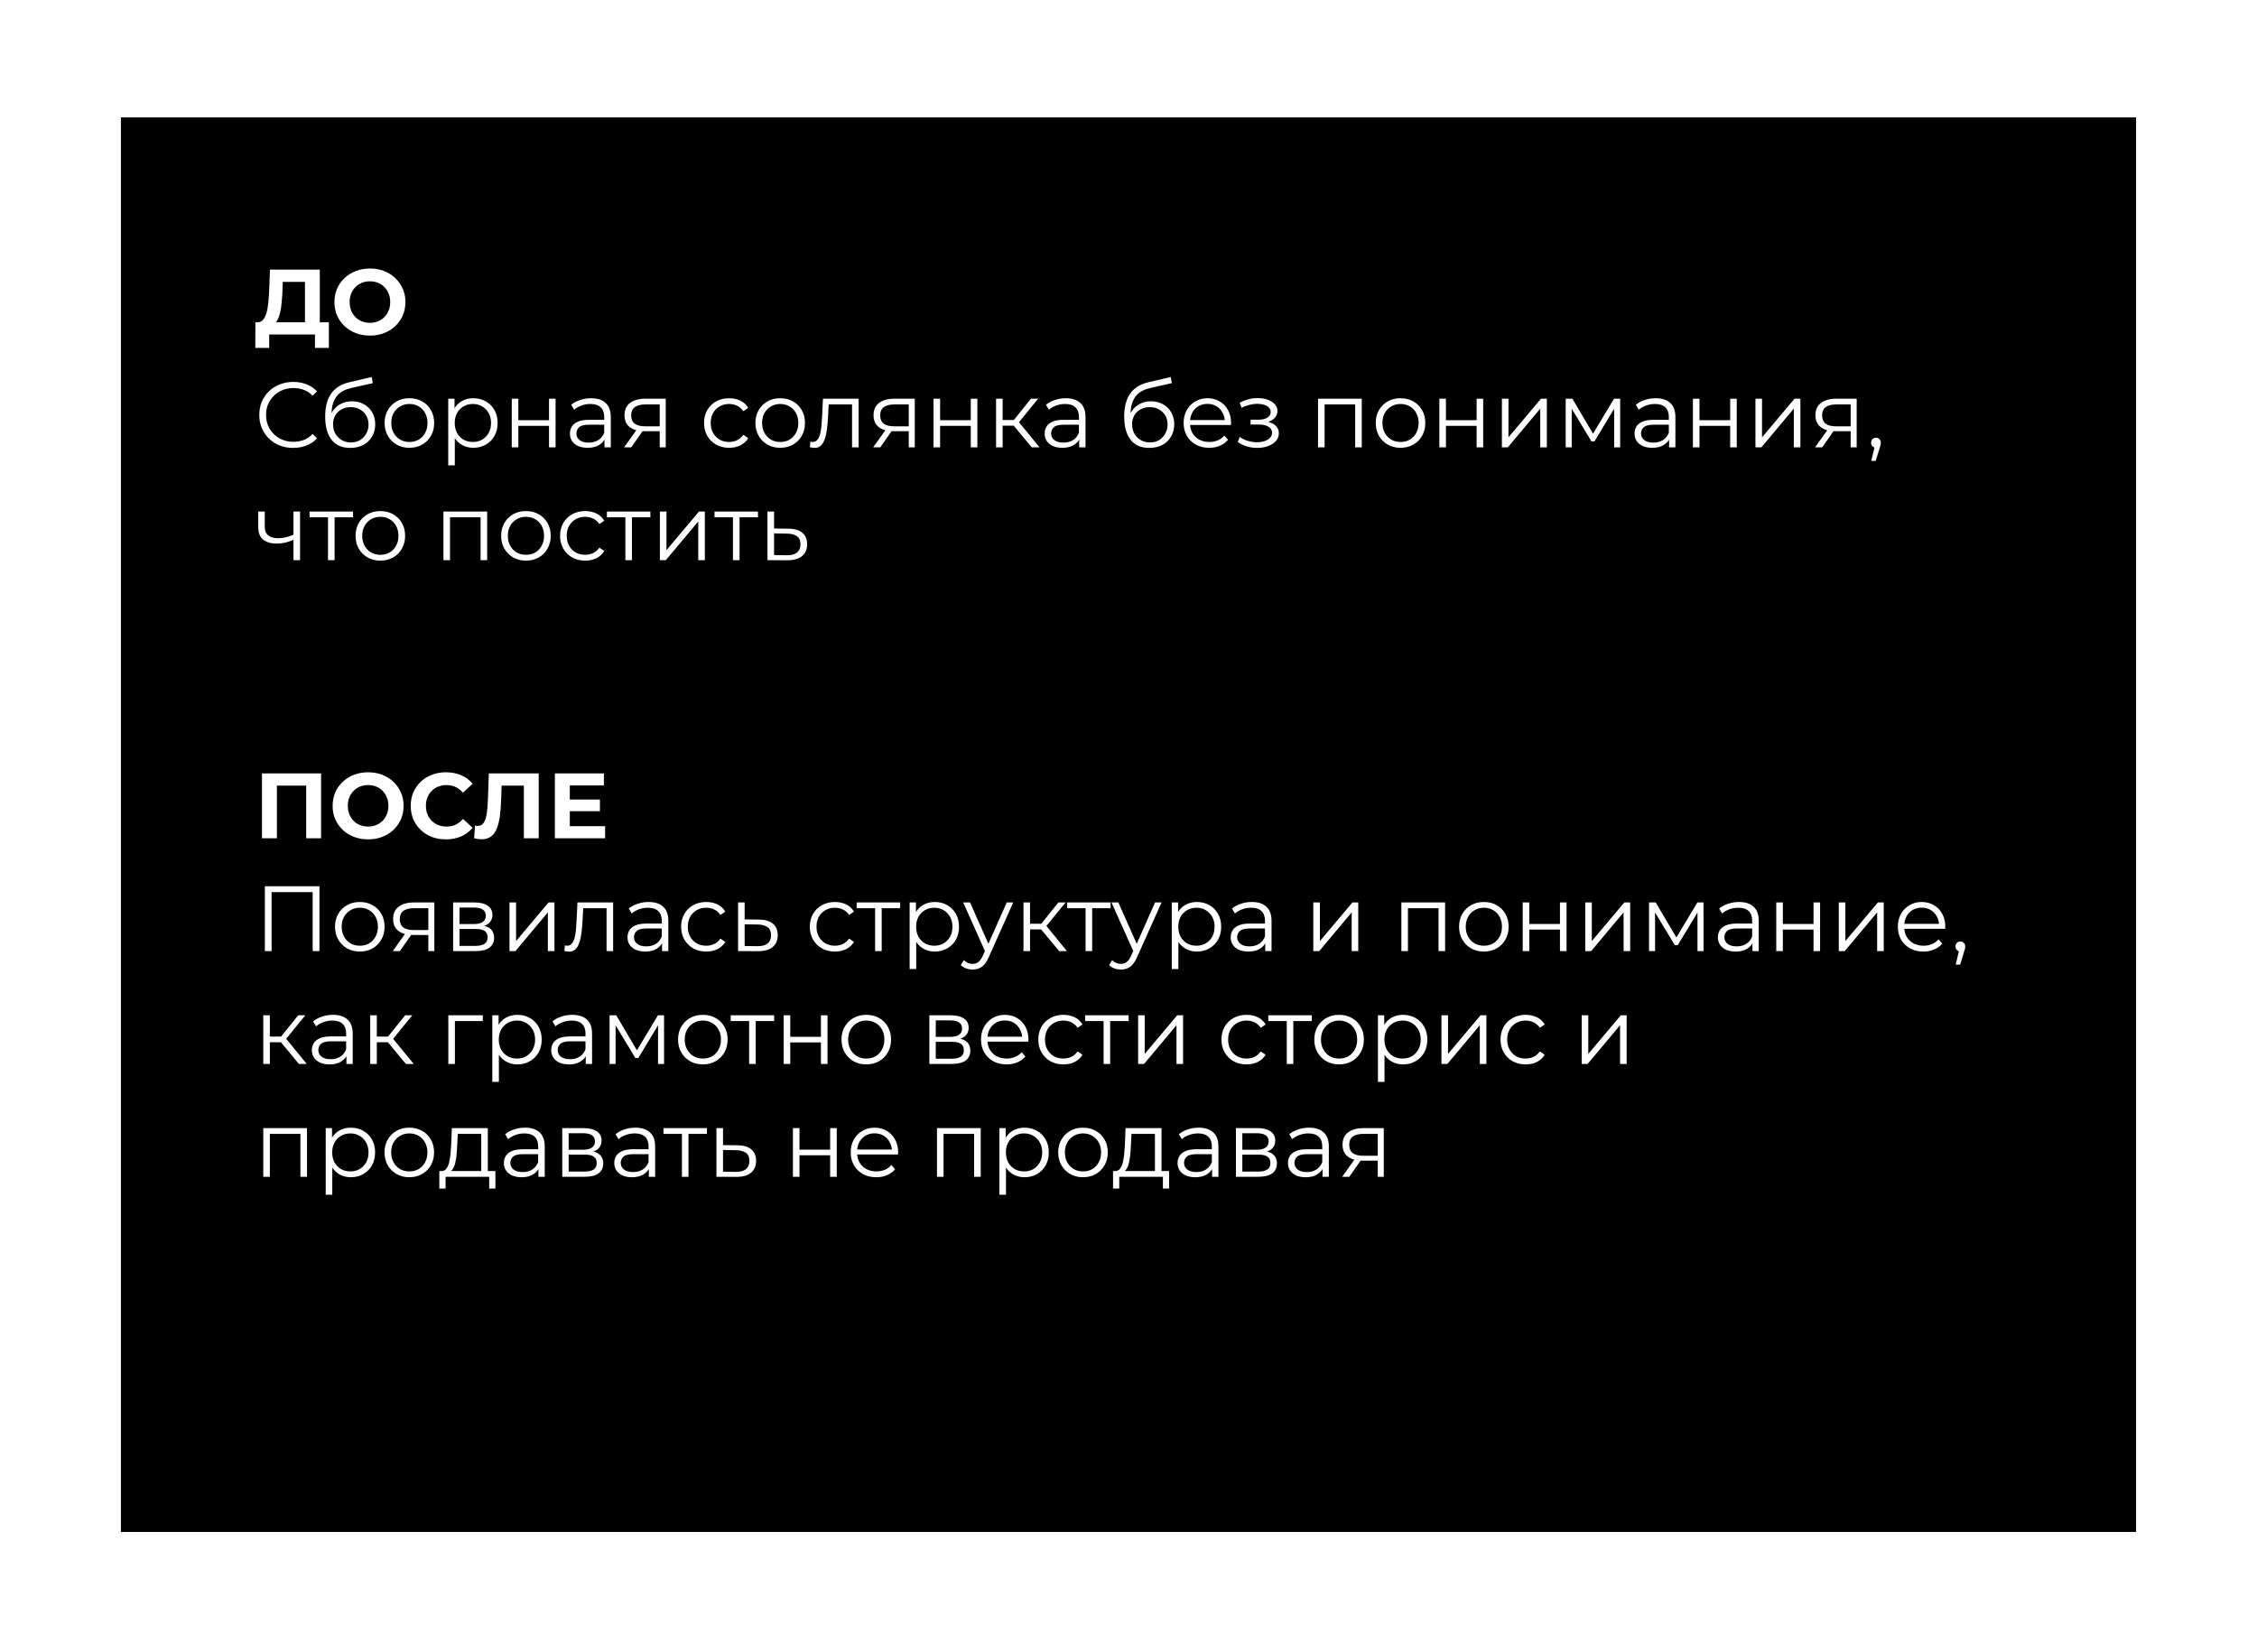
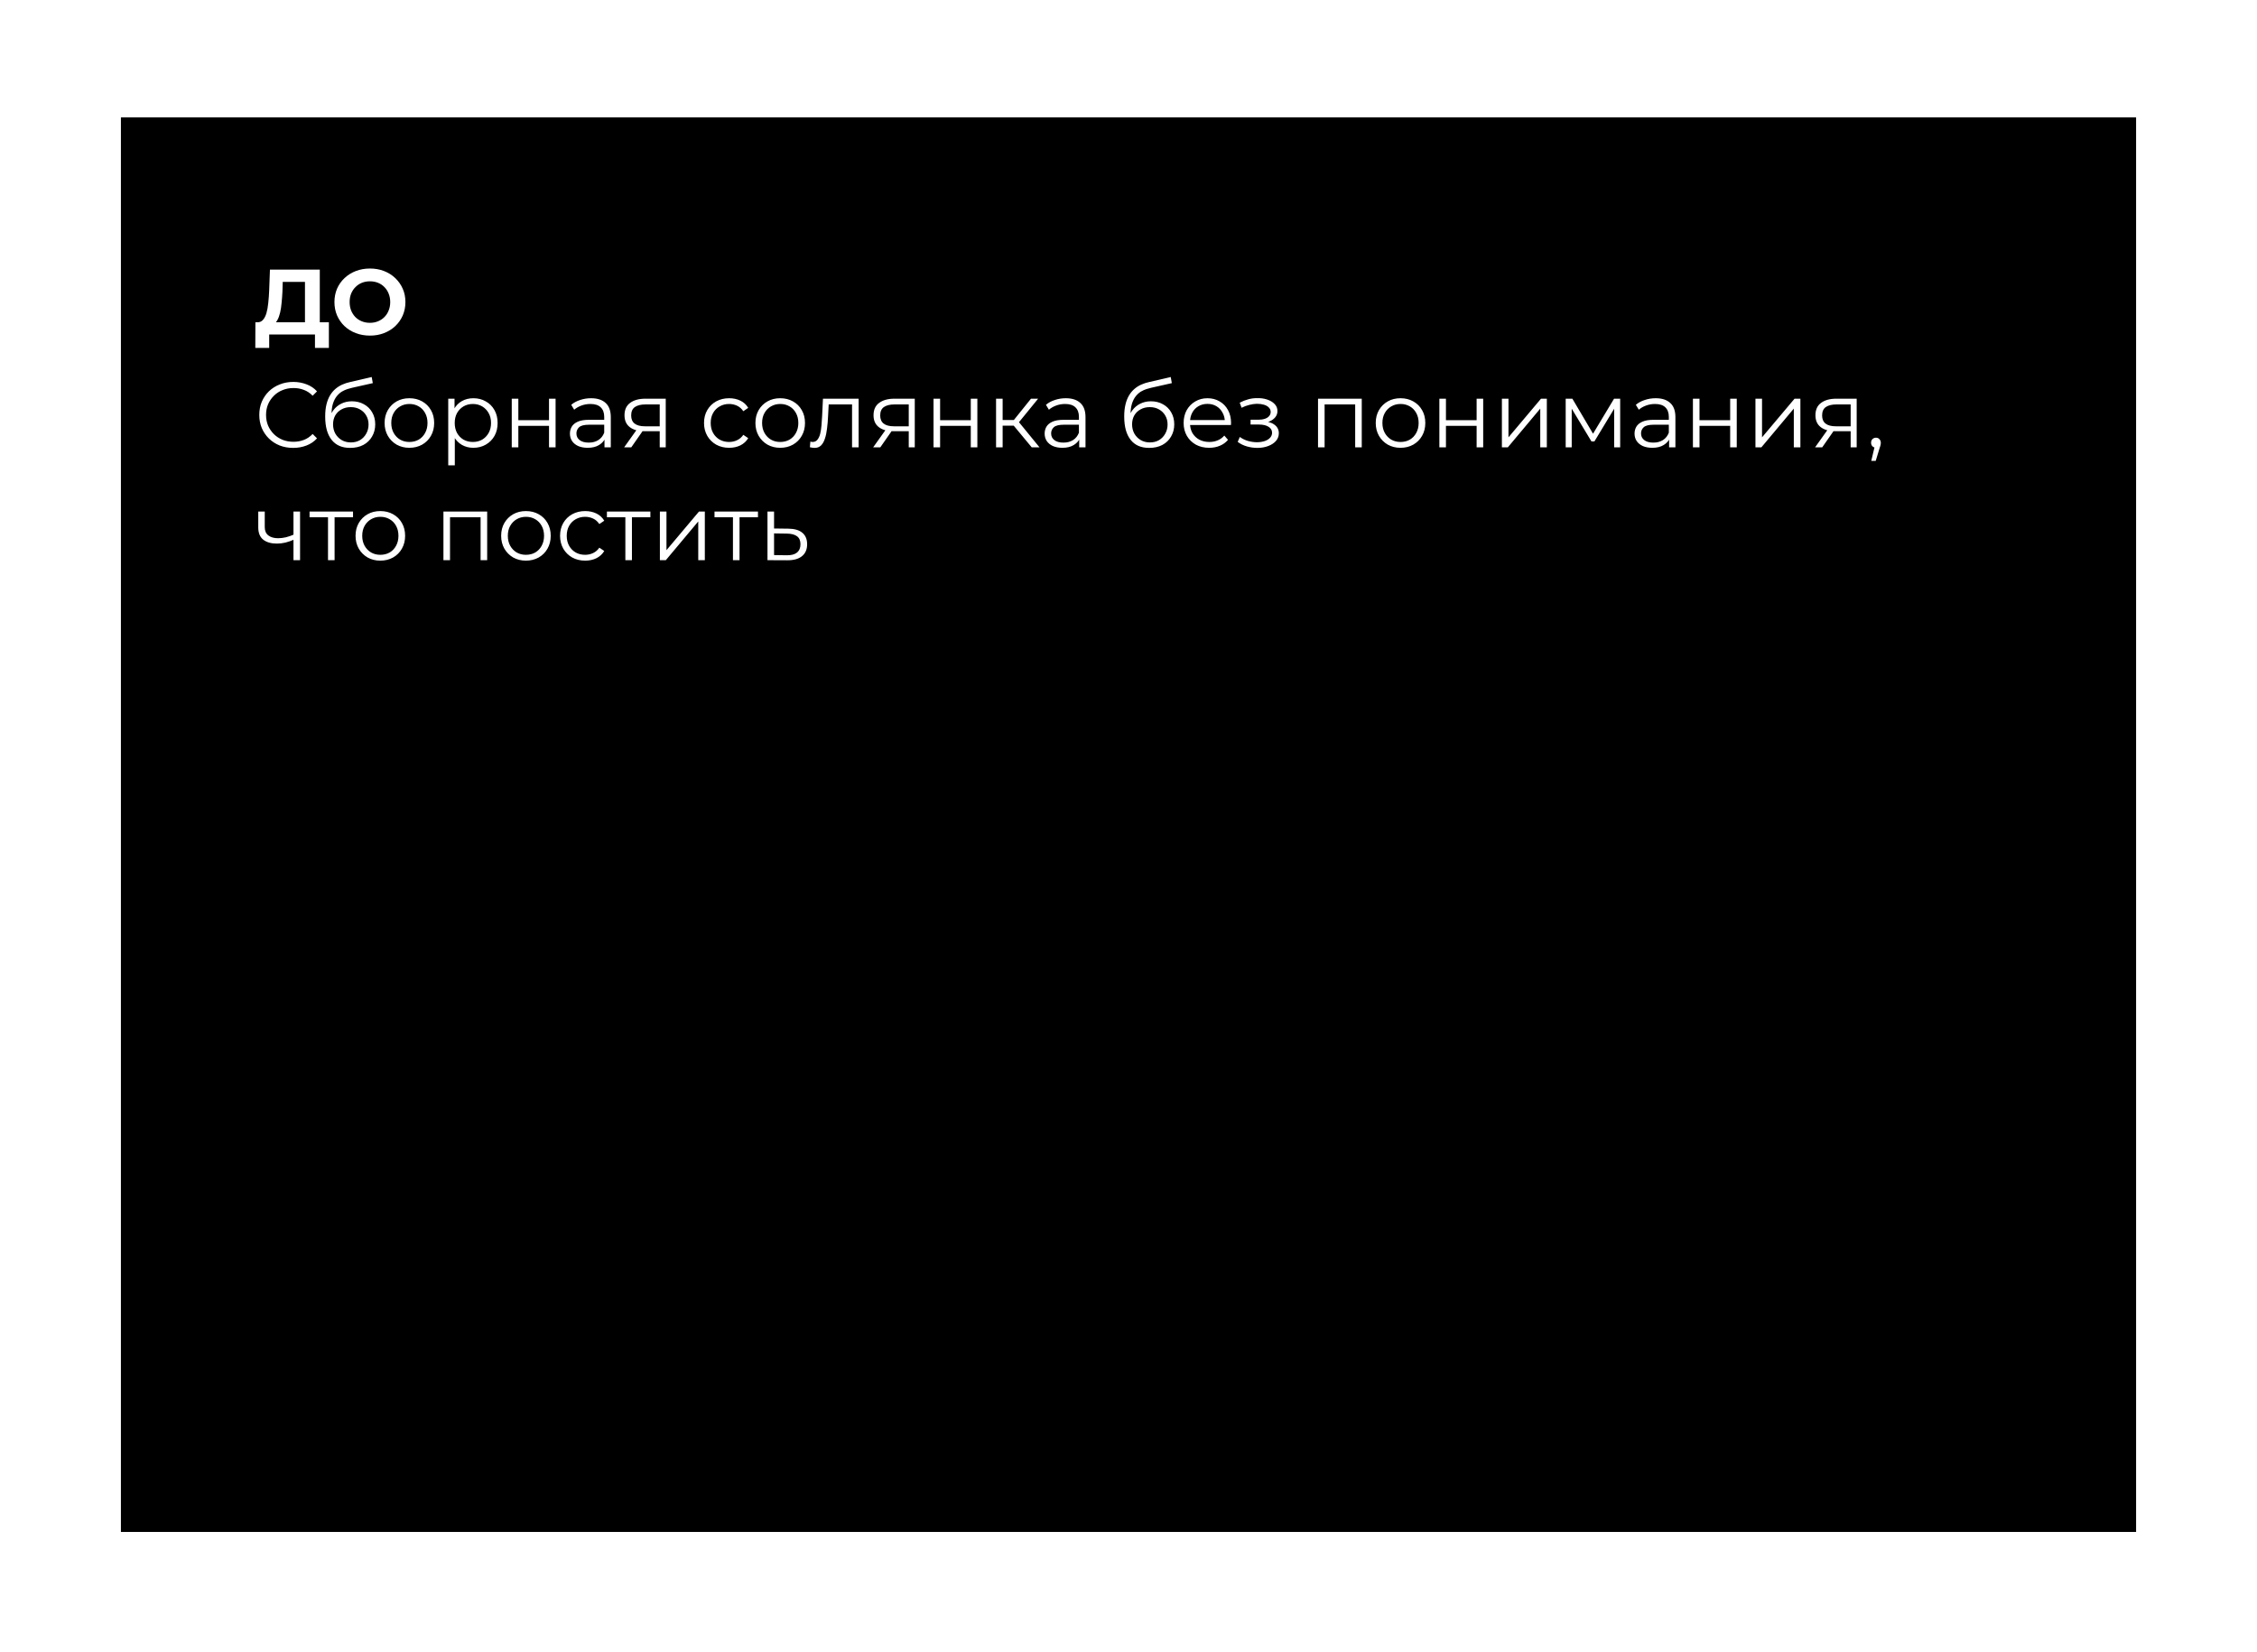
<svg xmlns="http://www.w3.org/2000/svg" width="560" height="410" viewBox="0 0 560 410" fill="none">
  <g filter="url(#filter0_d_143_30)">
    <rect x="30" y="23" width="500" height="351" fill="black" />
  </g>
  <path d="M75.668 81.345V69.941H70.15L70.081 72.286C70.035 73.282 69.966 74.225 69.874 75.114C69.798 76.003 69.675 76.815 69.506 77.551C69.338 78.272 69.116 78.885 68.84 79.39C68.579 79.896 68.25 80.256 67.851 80.471L63.874 79.965C64.425 79.981 64.878 79.789 65.23 79.39C65.598 78.992 65.889 78.433 66.104 77.712C66.318 76.976 66.472 76.118 66.564 75.137C66.671 74.156 66.748 73.091 66.793 71.941L66.977 66.906H79.347V81.345H75.668ZM63.345 86.334L63.368 79.965H81.6V86.334H78.151V83H66.793V86.334H63.345ZM91.809 83.276C90.537 83.276 89.356 83.069 88.268 82.655C87.195 82.241 86.26 81.659 85.463 80.908C84.682 80.157 84.069 79.275 83.624 78.264C83.195 77.252 82.98 76.149 82.98 74.953C82.98 73.758 83.195 72.654 83.624 71.642C84.069 70.631 84.689 69.75 85.486 68.999C86.283 68.248 87.218 67.665 88.291 67.251C89.364 66.837 90.529 66.63 91.786 66.63C93.058 66.63 94.223 66.837 95.281 67.251C96.353 67.665 97.281 68.248 98.062 68.999C98.859 69.75 99.48 70.631 99.925 71.642C100.369 72.639 100.591 73.742 100.591 74.953C100.591 76.149 100.369 77.26 99.925 78.287C99.48 79.299 98.859 80.18 98.062 80.931C97.281 81.666 96.353 82.241 95.281 82.655C94.223 83.069 93.066 83.276 91.809 83.276ZM91.786 80.103C92.506 80.103 93.165 79.981 93.763 79.735C94.376 79.49 94.913 79.138 95.373 78.678C95.832 78.218 96.185 77.674 96.43 77.045C96.691 76.417 96.821 75.719 96.821 74.953C96.821 74.187 96.691 73.489 96.43 72.861C96.185 72.233 95.832 71.689 95.373 71.229C94.928 70.769 94.399 70.416 93.786 70.171C93.173 69.926 92.506 69.803 91.786 69.803C91.066 69.803 90.399 69.926 89.786 70.171C89.188 70.416 88.659 70.769 88.199 71.229C87.74 71.689 87.379 72.233 87.119 72.861C86.874 73.489 86.751 74.187 86.751 74.953C86.751 75.704 86.874 76.402 87.119 77.045C87.379 77.674 87.732 78.218 88.176 78.678C88.636 79.138 89.173 79.49 89.786 79.735C90.399 79.981 91.066 80.103 91.786 80.103ZM72.748 111.138C71.537 111.138 70.418 110.939 69.391 110.54C68.365 110.126 67.476 109.552 66.725 108.816C65.974 108.08 65.383 107.214 64.954 106.218C64.54 105.222 64.334 104.133 64.334 102.953C64.334 101.773 64.54 100.685 64.954 99.689C65.383 98.692 65.974 97.826 66.725 97.091C67.491 96.355 68.388 95.788 69.415 95.389C70.441 94.975 71.56 94.768 72.771 94.768C73.936 94.768 75.032 94.968 76.059 95.366C77.086 95.749 77.952 96.332 78.657 97.114L77.576 98.194C76.917 97.52 76.189 97.037 75.392 96.746C74.595 96.439 73.737 96.286 72.817 96.286C71.852 96.286 70.955 96.454 70.127 96.792C69.299 97.114 68.579 97.581 67.966 98.194C67.353 98.792 66.87 99.497 66.518 100.309C66.18 101.106 66.012 101.988 66.012 102.953C66.012 103.919 66.18 104.808 66.518 105.62C66.87 106.417 67.353 107.122 67.966 107.735C68.579 108.333 69.299 108.801 70.127 109.138C70.955 109.46 71.852 109.621 72.817 109.621C73.737 109.621 74.595 109.467 75.392 109.161C76.189 108.854 76.917 108.364 77.576 107.689L78.657 108.77C77.952 109.552 77.086 110.142 76.059 110.54C75.032 110.939 73.928 111.138 72.748 111.138ZM86.868 111.138C85.888 111.138 85.014 110.977 84.248 110.655C83.496 110.333 82.853 109.843 82.316 109.184C81.78 108.525 81.374 107.712 81.098 106.747C80.822 105.766 80.684 104.632 80.684 103.344C80.684 102.194 80.791 101.191 81.006 100.332C81.22 99.459 81.519 98.707 81.903 98.079C82.286 97.451 82.73 96.922 83.236 96.493C83.757 96.048 84.317 95.696 84.914 95.435C85.527 95.159 86.156 94.952 86.799 94.814L92.225 93.55L92.501 95.067L87.397 96.217C87.075 96.293 86.685 96.401 86.225 96.539C85.78 96.677 85.32 96.884 84.845 97.159C84.385 97.435 83.956 97.819 83.558 98.309C83.159 98.799 82.837 99.436 82.592 100.217C82.362 100.984 82.247 101.942 82.247 103.091C82.247 103.336 82.255 103.536 82.27 103.689C82.286 103.827 82.301 103.98 82.316 104.149C82.347 104.302 82.37 104.532 82.385 104.838L81.673 104.241C81.841 103.306 82.186 102.493 82.707 101.804C83.228 101.099 83.88 100.554 84.661 100.171C85.458 99.773 86.34 99.573 87.305 99.573C88.424 99.573 89.421 99.819 90.294 100.309C91.168 100.784 91.85 101.451 92.34 102.309C92.846 103.168 93.099 104.164 93.099 105.298C93.099 106.417 92.838 107.421 92.317 108.31C91.812 109.199 91.091 109.896 90.156 110.402C89.221 110.893 88.125 111.138 86.868 111.138ZM87.052 109.781C87.911 109.781 88.669 109.59 89.329 109.207C89.988 108.808 90.501 108.272 90.869 107.597C91.252 106.923 91.444 106.164 91.444 105.321C91.444 104.494 91.252 103.758 90.869 103.114C90.501 102.47 89.988 101.965 89.329 101.597C88.669 101.214 87.903 101.022 87.029 101.022C86.171 101.022 85.412 101.206 84.753 101.574C84.094 101.926 83.573 102.424 83.19 103.068C82.822 103.712 82.638 104.455 82.638 105.298C82.638 106.141 82.822 106.9 83.19 107.574C83.573 108.249 84.094 108.785 84.753 109.184C85.428 109.582 86.194 109.781 87.052 109.781ZM101.564 111.115C100.399 111.115 99.349 110.854 98.414 110.333C97.494 109.797 96.766 109.069 96.23 108.149C95.694 107.214 95.425 106.149 95.425 104.953C95.425 103.743 95.694 102.677 96.23 101.758C96.766 100.838 97.494 100.118 98.414 99.597C99.334 99.075 100.384 98.815 101.564 98.815C102.759 98.815 103.817 99.075 104.737 99.597C105.672 100.118 106.4 100.838 106.921 101.758C107.457 102.677 107.725 103.743 107.725 104.953C107.725 106.149 107.457 107.214 106.921 108.149C106.4 109.069 105.672 109.797 104.737 110.333C103.802 110.854 102.744 111.115 101.564 111.115ZM101.564 109.667C102.437 109.667 103.212 109.475 103.886 109.092C104.56 108.693 105.089 108.141 105.472 107.436C105.871 106.716 106.07 105.888 106.07 104.953C106.07 104.003 105.871 103.175 105.472 102.47C105.089 101.765 104.56 101.221 103.886 100.838C103.212 100.44 102.445 100.24 101.587 100.24C100.729 100.24 99.962 100.44 99.288 100.838C98.613 101.221 98.077 101.765 97.678 102.47C97.28 103.175 97.081 104.003 97.081 104.953C97.081 105.888 97.28 106.716 97.678 107.436C98.077 108.141 98.613 108.693 99.288 109.092C99.962 109.475 100.721 109.667 101.564 109.667ZM117.445 111.115C116.402 111.115 115.46 110.877 114.617 110.402C113.774 109.912 113.099 109.214 112.594 108.31C112.103 107.39 111.858 106.272 111.858 104.953C111.858 103.635 112.103 102.524 112.594 101.62C113.084 100.7 113.751 100.003 114.594 99.528C115.437 99.052 116.387 98.815 117.445 98.815C118.594 98.815 119.621 99.075 120.525 99.597C121.445 100.102 122.165 100.823 122.687 101.758C123.208 102.677 123.468 103.743 123.468 104.953C123.468 106.18 123.208 107.252 122.687 108.172C122.165 109.092 121.445 109.812 120.525 110.333C119.621 110.854 118.594 111.115 117.445 111.115ZM111.214 115.46V98.93H112.777V102.562L112.617 104.976L112.846 107.413V115.46H111.214ZM117.33 109.667C118.188 109.667 118.954 109.475 119.629 109.092C120.303 108.693 120.84 108.141 121.238 107.436C121.637 106.716 121.836 105.888 121.836 104.953C121.836 104.018 121.637 103.198 121.238 102.493C120.84 101.788 120.303 101.237 119.629 100.838C118.954 100.44 118.188 100.24 117.33 100.24C116.471 100.24 115.697 100.44 115.008 100.838C114.333 101.237 113.797 101.788 113.398 102.493C113.015 103.198 112.823 104.018 112.823 104.953C112.823 105.888 113.015 106.716 113.398 107.436C113.797 108.141 114.333 108.693 115.008 109.092C115.697 109.475 116.471 109.667 117.33 109.667ZM126.975 111V98.93H128.608V104.264H136.218V98.93H137.85V111H136.218V105.666H128.608V111H126.975ZM149.985 111V108.333L149.916 107.896V103.436C149.916 102.409 149.625 101.62 149.042 101.068C148.475 100.516 147.624 100.24 146.49 100.24C145.709 100.24 144.965 100.371 144.26 100.631C143.555 100.892 142.957 101.237 142.467 101.666L141.731 100.447C142.344 99.926 143.08 99.528 143.938 99.252C144.797 98.96 145.701 98.815 146.651 98.815C148.215 98.815 149.418 99.206 150.261 99.987C151.119 100.754 151.548 101.926 151.548 103.505V111H149.985ZM145.823 111.115C144.919 111.115 144.13 110.969 143.455 110.678C142.796 110.372 142.291 109.958 141.938 109.437C141.586 108.9 141.409 108.287 141.409 107.597C141.409 106.969 141.555 106.402 141.846 105.896C142.153 105.375 142.643 104.961 143.317 104.655C144.007 104.333 144.927 104.172 146.076 104.172H150.238V105.39H146.122C144.958 105.39 144.145 105.597 143.685 106.011C143.241 106.425 143.019 106.938 143.019 107.551C143.019 108.241 143.287 108.793 143.823 109.207C144.36 109.621 145.111 109.827 146.076 109.827C146.996 109.827 147.785 109.621 148.444 109.207C149.119 108.778 149.609 108.164 149.916 107.367L150.284 108.494C149.977 109.291 149.441 109.927 148.674 110.402C147.923 110.877 146.973 111.115 145.823 111.115ZM163.688 111V106.655L163.986 107H159.894C158.346 107 157.135 106.662 156.262 105.988C155.388 105.314 154.951 104.333 154.951 103.045C154.951 101.666 155.419 100.639 156.354 99.964C157.288 99.275 158.538 98.93 160.101 98.93H165.182V111H163.688ZM154.859 111L158.17 106.356H159.871L156.629 111H154.859ZM163.688 106.172V99.872L163.986 100.355H160.147C159.028 100.355 158.154 100.57 157.526 100.999C156.913 101.428 156.606 102.126 156.606 103.091C156.606 104.884 157.748 105.781 160.032 105.781H163.986L163.688 106.172ZM180.912 111.115C179.716 111.115 178.643 110.854 177.693 110.333C176.758 109.797 176.022 109.069 175.486 108.149C174.949 107.214 174.681 106.149 174.681 104.953C174.681 103.743 174.949 102.677 175.486 101.758C176.022 100.838 176.758 100.118 177.693 99.597C178.643 99.075 179.716 98.815 180.912 98.815C181.939 98.815 182.866 99.014 183.693 99.413C184.521 99.811 185.173 100.409 185.648 101.206L184.429 102.034C184.015 101.42 183.502 100.968 182.889 100.677C182.276 100.386 181.609 100.24 180.889 100.24C180.03 100.24 179.256 100.44 178.567 100.838C177.877 101.221 177.333 101.765 176.934 102.47C176.536 103.175 176.336 104.003 176.336 104.953C176.336 105.904 176.536 106.731 176.934 107.436C177.333 108.141 177.877 108.693 178.567 109.092C179.256 109.475 180.03 109.667 180.889 109.667C181.609 109.667 182.276 109.521 182.889 109.23C183.502 108.938 184.015 108.494 184.429 107.896L185.648 108.724C185.173 109.506 184.521 110.103 183.693 110.517C182.866 110.916 181.939 111.115 180.912 111.115ZM193.572 111.115C192.408 111.115 191.358 110.854 190.423 110.333C189.503 109.797 188.775 109.069 188.238 108.149C187.702 107.214 187.434 106.149 187.434 104.953C187.434 103.743 187.702 102.677 188.238 101.758C188.775 100.838 189.503 100.118 190.423 99.597C191.342 99.075 192.392 98.815 193.572 98.815C194.768 98.815 195.825 99.075 196.745 99.597C197.68 100.118 198.408 100.838 198.929 101.758C199.466 102.677 199.734 103.743 199.734 104.953C199.734 106.149 199.466 107.214 198.929 108.149C198.408 109.069 197.68 109.797 196.745 110.333C195.81 110.854 194.753 111.115 193.572 111.115ZM193.572 109.667C194.446 109.667 195.22 109.475 195.894 109.092C196.569 108.693 197.098 108.141 197.481 107.436C197.879 106.716 198.079 105.888 198.079 104.953C198.079 104.003 197.879 103.175 197.481 102.47C197.098 101.765 196.569 101.221 195.894 100.838C195.22 100.44 194.454 100.24 193.595 100.24C192.737 100.24 191.971 100.44 191.296 100.838C190.622 101.221 190.085 101.765 189.687 102.47C189.288 103.175 189.089 104.003 189.089 104.953C189.089 105.888 189.288 106.716 189.687 107.436C190.085 108.141 190.622 108.693 191.296 109.092C191.971 109.475 192.729 109.667 193.572 109.667ZM200.948 110.977L201.063 109.575C201.17 109.59 201.27 109.613 201.362 109.644C201.469 109.659 201.561 109.667 201.638 109.667C202.128 109.667 202.519 109.483 202.81 109.115C203.117 108.747 203.347 108.256 203.5 107.643C203.653 107.03 203.761 106.341 203.822 105.574C203.883 104.792 203.937 104.011 203.983 103.229L204.19 98.93H213.041V111H211.409V99.872L211.823 100.355H205.247L205.638 99.849L205.454 103.344C205.408 104.386 205.324 105.383 205.201 106.333C205.094 107.283 204.918 108.118 204.673 108.839C204.443 109.559 204.121 110.126 203.707 110.54C203.293 110.939 202.764 111.138 202.121 111.138C201.937 111.138 201.745 111.123 201.546 111.092C201.362 111.061 201.163 111.023 200.948 110.977ZM225.476 111V106.655L225.775 107H221.682C220.134 107 218.923 106.662 218.05 105.988C217.176 105.314 216.739 104.333 216.739 103.045C216.739 101.666 217.207 100.639 218.142 99.964C219.077 99.275 220.326 98.93 221.889 98.93H226.97V111H225.476ZM216.647 111L219.958 106.356H221.659L218.417 111H216.647ZM225.476 106.172V99.872L225.775 100.355H221.935C220.816 100.355 219.943 100.57 219.314 100.999C218.701 101.428 218.394 102.126 218.394 103.091C218.394 104.884 219.536 105.781 221.82 105.781H225.775L225.476 106.172ZM231.624 111V98.93H233.257V104.264H240.867V98.93H242.499V111H240.867V105.666H233.257V111H231.624ZM255.99 111L251.024 105.022L252.381 104.218L257.922 111H255.99ZM247.139 111V98.93H248.771V111H247.139ZM248.265 105.62V104.218H252.151V105.62H248.265ZM252.519 105.137L251.001 104.907L255.806 98.93H257.577L252.519 105.137ZM267.768 111V108.333L267.699 107.896V103.436C267.699 102.409 267.408 101.62 266.826 101.068C266.259 100.516 265.408 100.24 264.274 100.24C263.492 100.24 262.749 100.371 262.044 100.631C261.339 100.892 260.741 101.237 260.25 101.666L259.515 100.447C260.128 99.926 260.863 99.528 261.722 99.252C262.58 98.96 263.484 98.815 264.435 98.815C265.998 98.815 267.201 99.206 268.044 99.987C268.903 100.754 269.332 101.926 269.332 103.505V111H267.768ZM263.607 111.115C262.703 111.115 261.913 110.969 261.239 110.678C260.58 110.372 260.074 109.958 259.722 109.437C259.369 108.9 259.193 108.287 259.193 107.597C259.193 106.969 259.338 106.402 259.63 105.896C259.936 105.375 260.427 104.961 261.101 104.655C261.791 104.333 262.71 104.172 263.86 104.172H268.021V105.39H263.906C262.741 105.39 261.929 105.597 261.469 106.011C261.024 106.425 260.802 106.938 260.802 107.551C260.802 108.241 261.07 108.793 261.607 109.207C262.143 109.621 262.894 109.827 263.86 109.827C264.78 109.827 265.569 109.621 266.228 109.207C266.902 108.778 267.393 108.164 267.699 107.367L268.067 108.494C267.761 109.291 267.224 109.927 266.458 110.402C265.707 110.877 264.757 111.115 263.607 111.115ZM285.12 111.138C284.139 111.138 283.266 110.977 282.499 110.655C281.748 110.333 281.104 109.843 280.568 109.184C280.032 108.525 279.625 107.712 279.349 106.747C279.074 105.766 278.936 104.632 278.936 103.344C278.936 102.194 279.043 101.191 279.258 100.332C279.472 99.459 279.771 98.707 280.154 98.079C280.537 97.451 280.982 96.922 281.488 96.493C282.009 96.048 282.568 95.696 283.166 95.435C283.779 95.159 284.407 94.952 285.051 94.814L290.477 93.55L290.753 95.067L285.649 96.217C285.327 96.293 284.936 96.401 284.476 96.539C284.032 96.677 283.572 96.884 283.097 97.159C282.637 97.435 282.208 97.819 281.81 98.309C281.411 98.799 281.089 99.436 280.844 100.217C280.614 100.984 280.499 101.942 280.499 103.091C280.499 103.336 280.507 103.536 280.522 103.689C280.537 103.827 280.553 103.98 280.568 104.149C280.599 104.302 280.622 104.532 280.637 104.838L279.924 104.241C280.093 103.306 280.438 102.493 280.959 101.804C281.48 101.099 282.131 100.554 282.913 100.171C283.71 99.773 284.591 99.573 285.557 99.573C286.676 99.573 287.672 99.819 288.546 100.309C289.42 100.784 290.102 101.451 290.592 102.309C291.098 103.168 291.351 104.164 291.351 105.298C291.351 106.417 291.09 107.421 290.569 108.31C290.063 109.199 289.343 109.896 288.408 110.402C287.473 110.893 286.377 111.138 285.12 111.138ZM285.304 109.781C286.162 109.781 286.921 109.59 287.58 109.207C288.239 108.808 288.753 108.272 289.121 107.597C289.504 106.923 289.695 106.164 289.695 105.321C289.695 104.494 289.504 103.758 289.121 103.114C288.753 102.47 288.239 101.965 287.58 101.597C286.921 101.214 286.155 101.022 285.281 101.022C284.423 101.022 283.664 101.206 283.005 101.574C282.346 101.926 281.825 102.424 281.442 103.068C281.074 103.712 280.89 104.455 280.89 105.298C280.89 106.141 281.074 106.9 281.442 107.574C281.825 108.249 282.346 108.785 283.005 109.184C283.679 109.582 284.446 109.781 285.304 109.781ZM300.022 111.115C298.766 111.115 297.662 110.854 296.712 110.333C295.761 109.797 295.018 109.069 294.482 108.149C293.945 107.214 293.677 106.149 293.677 104.953C293.677 103.758 293.93 102.7 294.436 101.781C294.957 100.861 295.662 100.141 296.551 99.62C297.455 99.083 298.467 98.815 299.586 98.815C300.72 98.815 301.724 99.075 302.597 99.597C303.486 100.102 304.184 100.823 304.69 101.758C305.195 102.677 305.448 103.743 305.448 104.953C305.448 105.03 305.441 105.114 305.425 105.206C305.425 105.283 305.425 105.367 305.425 105.459H294.918V104.241H304.552L303.908 104.723C303.908 103.85 303.716 103.076 303.333 102.401C302.965 101.712 302.459 101.175 301.816 100.792C301.172 100.409 300.429 100.217 299.586 100.217C298.758 100.217 298.015 100.409 297.355 100.792C296.696 101.175 296.183 101.712 295.815 102.401C295.447 103.091 295.263 103.88 295.263 104.769V105.022C295.263 105.942 295.463 106.754 295.861 107.459C296.275 108.149 296.842 108.693 297.562 109.092C298.298 109.475 299.133 109.667 300.068 109.667C300.804 109.667 301.486 109.536 302.115 109.276C302.758 109.015 303.31 108.617 303.77 108.08L304.69 109.138C304.153 109.781 303.479 110.272 302.666 110.609C301.869 110.946 300.988 111.115 300.022 111.115ZM311.967 111.138C312.963 111.138 313.86 110.985 314.657 110.678C315.469 110.372 316.113 109.95 316.588 109.414C317.063 108.862 317.3 108.226 317.3 107.505C317.3 106.586 316.91 105.858 316.128 105.321C315.362 104.785 314.289 104.517 312.909 104.517L312.84 104.953C313.622 104.953 314.319 104.831 314.932 104.586C315.546 104.34 316.036 103.995 316.404 103.551C316.772 103.106 316.956 102.585 316.956 101.988C316.956 101.313 316.726 100.738 316.266 100.263C315.806 99.773 315.185 99.397 314.404 99.137C313.637 98.876 312.771 98.761 311.806 98.792C311.101 98.792 310.396 98.891 309.69 99.091C309.001 99.275 308.303 99.55 307.598 99.918L308.058 101.183C308.687 100.861 309.323 100.623 309.966 100.47C310.61 100.302 311.231 100.21 311.829 100.194C312.488 100.194 313.078 100.271 313.599 100.424C314.12 100.577 314.526 100.807 314.817 101.114C315.124 101.42 315.277 101.788 315.277 102.217C315.277 102.616 315.147 102.961 314.886 103.252C314.641 103.543 314.289 103.766 313.829 103.919C313.369 104.072 312.84 104.149 312.242 104.149H310.288V105.344H312.357C313.369 105.344 314.166 105.528 314.748 105.896C315.331 106.249 315.622 106.747 315.622 107.39C315.622 107.835 315.469 108.233 315.162 108.586C314.856 108.938 314.427 109.214 313.875 109.414C313.323 109.613 312.672 109.72 311.921 109.735C311.17 109.735 310.411 109.628 309.645 109.414C308.878 109.184 308.204 108.854 307.621 108.425L307.093 109.644C307.752 110.149 308.51 110.525 309.369 110.77C310.227 111.015 311.093 111.138 311.967 111.138ZM327.023 111V98.93H337.875V111H336.243V99.918L336.656 100.355H328.242L328.656 99.918V111H327.023ZM347.481 111.115C346.316 111.115 345.266 110.854 344.332 110.333C343.412 109.797 342.684 109.069 342.147 108.149C341.611 107.214 341.343 106.149 341.343 104.953C341.343 103.743 341.611 102.677 342.147 101.758C342.684 100.838 343.412 100.118 344.332 99.597C345.251 99.075 346.301 98.815 347.481 98.815C348.677 98.815 349.734 99.075 350.654 99.597C351.589 100.118 352.317 100.838 352.838 101.758C353.375 102.677 353.643 103.743 353.643 104.953C353.643 106.149 353.375 107.214 352.838 108.149C352.317 109.069 351.589 109.797 350.654 110.333C349.719 110.854 348.661 111.115 347.481 111.115ZM347.481 109.667C348.355 109.667 349.129 109.475 349.803 109.092C350.478 108.693 351.007 108.141 351.39 107.436C351.788 106.716 351.987 105.888 351.987 104.953C351.987 104.003 351.788 103.175 351.39 102.47C351.007 101.765 350.478 101.221 349.803 100.838C349.129 100.44 348.363 100.24 347.504 100.24C346.646 100.24 345.88 100.44 345.205 100.838C344.531 101.221 343.994 101.765 343.596 102.47C343.197 103.175 342.998 104.003 342.998 104.953C342.998 105.888 343.197 106.716 343.596 107.436C343.994 108.141 344.531 108.693 345.205 109.092C345.88 109.475 346.638 109.667 347.481 109.667ZM357.131 111V98.93H358.764V104.264H366.374V98.93H368.006V111H366.374V105.666H358.764V111H357.131ZM372.646 111V98.93H374.278V108.517L382.348 98.93H383.796V111H382.164V101.39L374.117 111H372.646ZM388.475 111V98.93H390.13L395.602 108.195H394.912L400.476 98.93H401.993V111H400.499V100.792L400.798 100.93L395.602 109.529H394.866L389.624 100.838L389.969 100.769V111H388.475ZM414.133 111V108.333L414.064 107.896V103.436C414.064 102.409 413.773 101.62 413.191 101.068C412.624 100.516 411.773 100.24 410.639 100.24C409.857 100.24 409.114 100.371 408.409 100.631C407.704 100.892 407.106 101.237 406.615 101.666L405.88 100.447C406.493 99.926 407.228 99.528 408.087 99.252C408.945 98.96 409.849 98.815 410.8 98.815C412.363 98.815 413.566 99.206 414.409 99.987C415.268 100.754 415.697 101.926 415.697 103.505V111H414.133ZM409.972 111.115C409.068 111.115 408.278 110.969 407.604 110.678C406.945 110.372 406.439 109.958 406.087 109.437C405.734 108.9 405.558 108.287 405.558 107.597C405.558 106.969 405.703 106.402 405.995 105.896C406.301 105.375 406.792 104.961 407.466 104.655C408.156 104.333 409.075 104.172 410.225 104.172H414.386V105.39H410.271C409.106 105.39 408.294 105.597 407.834 106.011C407.389 106.425 407.167 106.938 407.167 107.551C407.167 108.241 407.435 108.793 407.972 109.207C408.508 109.621 409.259 109.827 410.225 109.827C411.145 109.827 411.934 109.621 412.593 109.207C413.267 108.778 413.758 108.164 414.064 107.367L414.432 108.494C414.126 109.291 413.589 109.927 412.823 110.402C412.072 110.877 411.122 111.115 409.972 111.115ZM420.042 111V98.93H421.675V104.264H429.285V98.93H430.917V111H429.285V105.666H421.675V111H420.042ZM435.557 111V98.93H437.189V108.517L445.259 98.93H446.707V111H445.075V101.39L437.028 111H435.557ZM459.179 111V106.655L459.478 107H455.386C453.838 107 452.627 106.662 451.753 105.988C450.879 105.314 450.443 104.333 450.443 103.045C450.443 101.666 450.91 100.639 451.845 99.964C452.78 99.275 454.029 98.93 455.593 98.93H460.674V111H459.179ZM450.351 111L453.661 106.356H455.363L452.121 111H450.351ZM459.179 106.172V99.872L459.478 100.355H455.639C454.52 100.355 453.646 100.57 453.018 100.999C452.405 101.428 452.098 102.126 452.098 103.091C452.098 104.884 453.24 105.781 455.524 105.781H459.478L459.179 106.172ZM464.293 114.357L465.305 110.103L465.489 111.092C465.136 111.092 464.837 110.977 464.592 110.747C464.362 110.517 464.247 110.218 464.247 109.85C464.247 109.483 464.362 109.184 464.592 108.954C464.837 108.724 465.129 108.609 465.466 108.609C465.818 108.609 466.102 108.732 466.317 108.977C466.546 109.222 466.661 109.513 466.661 109.85C466.661 109.973 466.654 110.096 466.638 110.218C466.623 110.341 466.592 110.479 466.546 110.632C466.501 110.785 466.439 110.969 466.363 111.184L465.397 114.357H464.293ZM72.955 133.896C72.25 134.203 71.537 134.448 70.817 134.632C70.112 134.8 69.407 134.885 68.702 134.885C67.276 134.885 66.15 134.563 65.322 133.919C64.494 133.26 64.081 132.248 64.081 130.884V126.93H65.69V130.792C65.69 131.712 65.989 132.402 66.587 132.861C67.184 133.321 67.989 133.551 69.001 133.551C69.614 133.551 70.257 133.475 70.932 133.321C71.606 133.153 72.288 132.915 72.978 132.609L72.955 133.896ZM72.817 139V126.93H74.45V139H72.817ZM81.384 139V127.918L81.798 128.355H76.809V126.93H87.592V128.355H82.603L83.017 127.918V139H81.384ZM94.357 139.115C93.192 139.115 92.142 138.854 91.207 138.333C90.287 137.797 89.559 137.069 89.023 136.149C88.486 135.214 88.218 134.149 88.218 132.953C88.218 131.743 88.486 130.677 89.023 129.758C89.559 128.838 90.287 128.118 91.207 127.597C92.127 127.075 93.177 126.815 94.357 126.815C95.552 126.815 96.61 127.075 97.529 127.597C98.464 128.118 99.192 128.838 99.714 129.758C100.25 130.677 100.518 131.743 100.518 132.953C100.518 134.149 100.25 135.214 99.714 136.149C99.192 137.069 98.464 137.797 97.529 138.333C96.594 138.854 95.537 139.115 94.357 139.115ZM94.357 137.667C95.23 137.667 96.004 137.475 96.679 137.092C97.353 136.693 97.882 136.141 98.265 135.436C98.664 134.716 98.863 133.888 98.863 132.953C98.863 132.003 98.664 131.175 98.265 130.47C97.882 129.765 97.353 129.221 96.679 128.838C96.004 128.44 95.238 128.24 94.38 128.24C93.521 128.24 92.755 128.44 92.081 128.838C91.406 129.221 90.87 129.765 90.471 130.47C90.073 131.175 89.874 132.003 89.874 132.953C89.874 133.888 90.073 134.716 90.471 135.436C90.87 136.141 91.406 136.693 92.081 137.092C92.755 137.475 93.514 137.667 94.357 137.667ZM110.024 139V126.93H120.876V139H119.243V127.918L119.657 128.355H111.243L111.656 127.918V139H110.024ZM130.482 139.115C129.317 139.115 128.267 138.854 127.332 138.333C126.413 137.797 125.685 137.069 125.148 136.149C124.612 135.214 124.344 134.149 124.344 132.953C124.344 131.743 124.612 130.677 125.148 129.758C125.685 128.838 126.413 128.118 127.332 127.597C128.252 127.075 129.302 126.815 130.482 126.815C131.678 126.815 132.735 127.075 133.655 127.597C134.59 128.118 135.318 128.838 135.839 129.758C136.375 130.677 136.644 131.743 136.644 132.953C136.644 134.149 136.375 135.214 135.839 136.149C135.318 137.069 134.59 137.797 133.655 138.333C132.72 138.854 131.662 139.115 130.482 139.115ZM130.482 137.667C131.356 137.667 132.13 137.475 132.804 137.092C133.479 136.693 134.007 136.141 134.391 135.436C134.789 134.716 134.988 133.888 134.988 132.953C134.988 132.003 134.789 131.175 134.391 130.47C134.007 129.765 133.479 129.221 132.804 128.838C132.13 128.44 131.363 128.24 130.505 128.24C129.647 128.24 128.88 128.44 128.206 128.838C127.532 129.221 126.995 129.765 126.597 130.47C126.198 131.175 125.999 132.003 125.999 132.953C125.999 133.888 126.198 134.716 126.597 135.436C126.995 136.141 127.532 136.693 128.206 137.092C128.88 137.475 129.639 137.667 130.482 137.667ZM145.19 139.115C143.995 139.115 142.922 138.854 141.972 138.333C141.037 137.797 140.301 137.069 139.764 136.149C139.228 135.214 138.96 134.149 138.96 132.953C138.96 131.743 139.228 130.677 139.764 129.758C140.301 128.838 141.037 128.118 141.972 127.597C142.922 127.075 143.995 126.815 145.19 126.815C146.217 126.815 147.145 127.014 147.972 127.413C148.8 127.811 149.451 128.409 149.926 129.206L148.708 130.034C148.294 129.42 147.781 128.968 147.168 128.677C146.554 128.386 145.888 128.24 145.167 128.24C144.309 128.24 143.535 128.44 142.845 128.838C142.156 129.221 141.611 129.765 141.213 130.47C140.814 131.175 140.615 132.003 140.615 132.953C140.615 133.904 140.814 134.731 141.213 135.436C141.611 136.141 142.156 136.693 142.845 137.092C143.535 137.475 144.309 137.667 145.167 137.667C145.888 137.667 146.554 137.521 147.168 137.23C147.781 136.938 148.294 136.494 148.708 135.896L149.926 136.724C149.451 137.506 148.8 138.103 147.972 138.517C147.145 138.916 146.217 139.115 145.19 139.115ZM155.162 139V127.918L155.576 128.355H150.587V126.93H161.369V128.355H156.38L156.794 127.918V139H155.162ZM163.729 139V126.93H165.362V136.517L173.432 126.93H174.88V139H173.248V129.39L165.201 139H163.729ZM181.857 139V127.918L182.271 128.355H177.282V126.93H188.065V128.355H183.076L183.49 127.918V139H181.857ZM195.621 131.183C197.138 131.198 198.288 131.536 199.07 132.195C199.867 132.854 200.265 133.804 200.265 135.046C200.265 136.333 199.836 137.322 198.978 138.011C198.135 138.701 196.908 139.038 195.299 139.023L190.425 139V126.93H192.057V131.137L195.621 131.183ZM195.207 137.781C196.326 137.797 197.169 137.575 197.736 137.115C198.319 136.64 198.61 135.95 198.61 135.046C198.61 134.141 198.326 133.482 197.759 133.068C197.192 132.639 196.341 132.417 195.207 132.402L192.057 132.356V137.735L195.207 137.781Z" fill="white" />
-   <path d="M65 208V191.906H79.668V208H75.967V194.09L76.817 194.941H67.851L68.702 194.09V208H65ZM91.36 208.276C90.088 208.276 88.907 208.069 87.819 207.655C86.746 207.241 85.811 206.659 85.014 205.908C84.233 205.157 83.62 204.275 83.175 203.264C82.746 202.252 82.531 201.149 82.531 199.953C82.531 198.758 82.746 197.654 83.175 196.642C83.62 195.631 84.24 194.75 85.037 193.999C85.834 193.247 86.769 192.665 87.842 192.251C88.915 191.837 90.08 191.63 91.337 191.63C92.609 191.63 93.774 191.837 94.832 192.251C95.904 192.665 96.832 193.247 97.613 193.999C98.41 194.75 99.031 195.631 99.476 196.642C99.92 197.639 100.142 198.742 100.142 199.953C100.142 201.149 99.92 202.26 99.476 203.287C99.031 204.298 98.41 205.18 97.613 205.931C96.832 206.667 95.904 207.241 94.832 207.655C93.774 208.069 92.617 208.276 91.36 208.276ZM91.337 205.103C92.057 205.103 92.716 204.981 93.314 204.735C93.927 204.49 94.464 204.138 94.923 203.678C95.383 203.218 95.736 202.674 95.981 202.045C96.242 201.417 96.372 200.72 96.372 199.953C96.372 199.187 96.242 198.489 95.981 197.861C95.736 197.233 95.383 196.688 94.923 196.229C94.479 195.769 93.95 195.416 93.337 195.171C92.724 194.926 92.057 194.803 91.337 194.803C90.617 194.803 89.95 194.926 89.337 195.171C88.739 195.416 88.21 195.769 87.75 196.229C87.29 196.688 86.93 197.233 86.67 197.861C86.424 198.489 86.302 199.187 86.302 199.953C86.302 200.704 86.424 201.402 86.67 202.045C86.93 202.674 87.283 203.218 87.727 203.678C88.187 204.138 88.724 204.49 89.337 204.735C89.95 204.981 90.617 205.103 91.337 205.103ZM110.622 208.276C109.38 208.276 108.223 208.077 107.15 207.678C106.092 207.264 105.173 206.682 104.391 205.931C103.609 205.18 102.996 204.298 102.552 203.287C102.123 202.275 101.908 201.164 101.908 199.953C101.908 198.742 102.123 197.631 102.552 196.619C102.996 195.608 103.609 194.727 104.391 193.976C105.188 193.225 106.115 192.65 107.173 192.251C108.23 191.837 109.388 191.63 110.645 191.63C112.039 191.63 113.296 191.876 114.415 192.366C115.549 192.841 116.5 193.546 117.266 194.481L114.875 196.688C114.323 196.06 113.71 195.593 113.036 195.286C112.361 194.964 111.625 194.803 110.828 194.803C110.077 194.803 109.388 194.926 108.759 195.171C108.131 195.416 107.587 195.769 107.127 196.229C106.667 196.688 106.307 197.233 106.046 197.861C105.801 198.489 105.678 199.187 105.678 199.953C105.678 200.72 105.801 201.417 106.046 202.045C106.307 202.674 106.667 203.218 107.127 203.678C107.587 204.138 108.131 204.49 108.759 204.735C109.388 204.981 110.077 205.103 110.828 205.103C111.625 205.103 112.361 204.95 113.036 204.643C113.71 204.321 114.323 203.839 114.875 203.195L117.266 205.402C116.5 206.337 115.549 207.05 114.415 207.54C113.296 208.031 112.032 208.276 110.622 208.276ZM119.473 208.253C119.197 208.253 118.906 208.23 118.599 208.184C118.308 208.138 117.986 208.077 117.633 208L117.863 204.85C118.078 204.912 118.3 204.942 118.53 204.942C119.158 204.942 119.649 204.689 120.001 204.184C120.354 203.662 120.607 202.919 120.76 201.953C120.913 200.988 121.013 199.815 121.059 198.436L121.289 191.906H133.658V208H129.98V194.09L130.83 194.941H123.726L124.485 194.045L124.347 198.298C124.301 199.877 124.193 201.279 124.025 202.505C123.856 203.731 123.596 204.774 123.243 205.632C122.891 206.49 122.408 207.142 121.795 207.586C121.182 208.031 120.408 208.253 119.473 208.253ZM141.103 198.39H148.851V201.287H141.103V198.39ZM141.379 205.011H150.139V208H137.678V191.906H149.84V194.895H141.379V205.011ZM65.713 236V219.906H79.255V236H77.576V220.918L78.013 221.378H66.954L67.391 220.918V236H65.713ZM89.26 236.115C88.095 236.115 87.045 235.854 86.11 235.333C85.191 234.797 84.463 234.069 83.926 233.149C83.39 232.214 83.121 231.149 83.121 229.953C83.121 228.743 83.39 227.677 83.926 226.758C84.463 225.838 85.191 225.118 86.11 224.597C87.03 224.075 88.08 223.815 89.26 223.815C90.456 223.815 91.513 224.075 92.433 224.597C93.368 225.118 94.096 225.838 94.617 226.758C95.153 227.677 95.422 228.743 95.422 229.953C95.422 231.149 95.153 232.214 94.617 233.149C94.096 234.069 93.368 234.797 92.433 235.333C91.498 235.854 90.44 236.115 89.26 236.115ZM89.26 234.667C90.134 234.667 90.908 234.475 91.582 234.092C92.257 233.693 92.785 233.141 93.169 232.436C93.567 231.716 93.766 230.888 93.766 229.953C93.766 229.003 93.567 228.175 93.169 227.47C92.785 226.765 92.257 226.221 91.582 225.838C90.908 225.44 90.141 225.24 89.283 225.24C88.425 225.24 87.658 225.44 86.984 225.838C86.31 226.221 85.773 226.765 85.375 227.47C84.976 228.175 84.777 229.003 84.777 229.953C84.777 230.888 84.976 231.716 85.375 232.436C85.773 233.141 86.31 233.693 86.984 234.092C87.658 234.475 88.417 234.667 89.26 234.667ZM106.278 236V231.655L106.577 232H102.484C100.936 232 99.725 231.662 98.852 230.988C97.978 230.314 97.541 229.333 97.541 228.045C97.541 226.666 98.009 225.639 98.944 224.964C99.879 224.275 101.128 223.93 102.691 223.93H107.772V236H106.278ZM97.449 236L100.76 231.356H102.461L99.219 236H97.449ZM106.278 231.172V224.872L106.577 225.355H102.737C101.618 225.355 100.745 225.57 100.116 225.999C99.503 226.428 99.197 227.126 99.197 228.091C99.197 229.884 100.338 230.781 102.622 230.781H106.577L106.278 231.172ZM112.427 236V223.93H117.76C119.125 223.93 120.197 224.19 120.979 224.711C121.776 225.233 122.175 225.999 122.175 227.011C122.175 227.991 121.799 228.75 121.048 229.287C120.297 229.808 119.308 230.068 118.082 230.068L118.404 229.586C119.845 229.586 120.902 229.854 121.577 230.39C122.251 230.927 122.588 231.701 122.588 232.712C122.588 233.755 122.205 234.567 121.439 235.149C120.688 235.716 119.515 236 117.921 236H112.427ZM114.013 234.713H117.852C118.879 234.713 119.653 234.552 120.174 234.23C120.711 233.892 120.979 233.356 120.979 232.62C120.979 231.885 120.742 231.348 120.266 231.011C119.791 230.674 119.04 230.505 118.013 230.505H114.013V234.713ZM114.013 229.287H117.645C118.58 229.287 119.293 229.11 119.784 228.758C120.289 228.405 120.542 227.892 120.542 227.217C120.542 226.543 120.289 226.037 119.784 225.7C119.293 225.363 118.58 225.194 117.645 225.194H114.013V229.287ZM126.414 236V223.93H128.046V233.517L136.116 223.93H137.565V236H135.932V226.39L127.886 236H126.414ZM140.036 235.977L140.151 234.575C140.258 234.59 140.358 234.613 140.45 234.644C140.557 234.659 140.649 234.667 140.725 234.667C141.216 234.667 141.607 234.483 141.898 234.115C142.205 233.747 142.434 233.256 142.588 232.643C142.741 232.03 142.848 231.341 142.91 230.574C142.971 229.792 143.025 229.011 143.071 228.229L143.277 223.93H152.129V236H150.497V224.872L150.91 225.355H144.335L144.726 224.849L144.542 228.344C144.496 229.386 144.412 230.383 144.289 231.333C144.182 232.283 144.005 233.118 143.76 233.839C143.53 234.559 143.208 235.126 142.795 235.54C142.381 235.939 141.852 236.138 141.208 236.138C141.024 236.138 140.833 236.123 140.633 236.092C140.45 236.061 140.25 236.023 140.036 235.977ZM164.264 236V233.333L164.195 232.896V228.436C164.195 227.409 163.904 226.62 163.322 226.068C162.755 225.516 161.904 225.24 160.77 225.24C159.988 225.24 159.245 225.371 158.54 225.631C157.835 225.892 157.237 226.237 156.746 226.666L156.011 225.447C156.624 224.926 157.359 224.528 158.218 224.252C159.076 223.96 159.98 223.815 160.931 223.815C162.494 223.815 163.697 224.206 164.54 224.987C165.399 225.754 165.828 226.926 165.828 228.505V236H164.264ZM160.103 236.115C159.199 236.115 158.409 235.969 157.735 235.678C157.076 235.372 156.57 234.958 156.218 234.437C155.865 233.9 155.689 233.287 155.689 232.597C155.689 231.969 155.834 231.402 156.126 230.896C156.432 230.375 156.923 229.961 157.597 229.655C158.287 229.333 159.206 229.172 160.356 229.172H164.517V230.39H160.402C159.237 230.39 158.425 230.597 157.965 231.011C157.52 231.425 157.298 231.938 157.298 232.551C157.298 233.241 157.566 233.793 158.103 234.207C158.639 234.621 159.39 234.827 160.356 234.827C161.276 234.827 162.065 234.621 162.724 234.207C163.398 233.778 163.889 233.164 164.195 232.367L164.563 233.494C164.257 234.291 163.72 234.927 162.954 235.402C162.203 235.877 161.253 236.115 160.103 236.115ZM175.231 236.115C174.036 236.115 172.963 235.854 172.012 235.333C171.078 234.797 170.342 234.069 169.805 233.149C169.269 232.214 169.001 231.149 169.001 229.953C169.001 228.743 169.269 227.677 169.805 226.758C170.342 225.838 171.078 225.118 172.012 224.597C172.963 224.075 174.036 223.815 175.231 223.815C176.258 223.815 177.185 224.014 178.013 224.413C178.841 224.811 179.492 225.409 179.967 226.206L178.749 227.034C178.335 226.42 177.822 225.968 177.208 225.677C176.595 225.386 175.929 225.24 175.208 225.24C174.35 225.24 173.576 225.44 172.886 225.838C172.196 226.221 171.652 226.765 171.254 227.47C170.855 228.175 170.656 229.003 170.656 229.953C170.656 230.904 170.855 231.731 171.254 232.436C171.652 233.141 172.196 233.693 172.886 234.092C173.576 234.475 174.35 234.667 175.208 234.667C175.929 234.667 176.595 234.521 177.208 234.23C177.822 233.938 178.335 233.494 178.749 232.896L179.967 233.724C179.492 234.506 178.841 235.103 178.013 235.517C177.185 235.916 176.258 236.115 175.231 236.115ZM188.324 228.183C189.841 228.198 190.991 228.536 191.773 229.195C192.57 229.854 192.968 230.804 192.968 232.046C192.968 233.333 192.539 234.322 191.681 235.011C190.838 235.701 189.611 236.038 188.002 236.023L183.128 236V223.93H184.76V228.137L188.324 228.183ZM187.91 234.781C189.029 234.797 189.872 234.575 190.439 234.115C191.022 233.64 191.313 232.95 191.313 232.046C191.313 231.141 191.029 230.482 190.462 230.068C189.895 229.639 189.044 229.417 187.91 229.402L184.76 229.356V234.735L187.91 234.781ZM207.158 236.115C205.963 236.115 204.89 235.854 203.939 235.333C203.004 234.797 202.269 234.069 201.732 233.149C201.196 232.214 200.927 231.149 200.927 229.953C200.927 228.743 201.196 227.677 201.732 226.758C202.269 225.838 203.004 225.118 203.939 224.597C204.89 224.075 205.963 223.815 207.158 223.815C208.185 223.815 209.112 224.014 209.94 224.413C210.768 224.811 211.419 225.409 211.894 226.206L210.676 227.034C210.262 226.42 209.748 225.968 209.135 225.677C208.522 225.386 207.855 225.24 207.135 225.24C206.277 225.24 205.503 225.44 204.813 225.838C204.123 226.221 203.579 226.765 203.181 227.47C202.782 228.175 202.583 229.003 202.583 229.953C202.583 230.904 202.782 231.731 203.181 232.436C203.579 233.141 204.123 233.693 204.813 234.092C205.503 234.475 206.277 234.667 207.135 234.667C207.855 234.667 208.522 234.521 209.135 234.23C209.748 233.938 210.262 233.494 210.676 232.896L211.894 233.724C211.419 234.506 210.768 235.103 209.94 235.517C209.112 235.916 208.185 236.115 207.158 236.115ZM217.129 236V224.918L217.543 225.355H212.554V223.93H223.337V225.355H218.348L218.762 224.918V236H217.129ZM231.928 236.115C230.885 236.115 229.943 235.877 229.1 235.402C228.257 234.912 227.582 234.214 227.077 233.31C226.586 232.39 226.341 231.272 226.341 229.953C226.341 228.635 226.586 227.524 227.077 226.62C227.567 225.7 228.234 225.003 229.077 224.528C229.92 224.052 230.87 223.815 231.928 223.815C233.077 223.815 234.104 224.075 235.008 224.597C235.928 225.102 236.648 225.823 237.17 226.758C237.691 227.677 237.951 228.743 237.951 229.953C237.951 231.18 237.691 232.252 237.17 233.172C236.648 234.092 235.928 234.812 235.008 235.333C234.104 235.854 233.077 236.115 231.928 236.115ZM225.697 240.46V223.93H227.261V227.562L227.1 229.976L227.329 232.413V240.46H225.697ZM231.813 234.667C232.671 234.667 233.437 234.475 234.112 234.092C234.786 233.693 235.323 233.141 235.721 232.436C236.12 231.716 236.319 230.888 236.319 229.953C236.319 229.018 236.12 228.198 235.721 227.493C235.323 226.788 234.786 226.237 234.112 225.838C233.437 225.44 232.671 225.24 231.813 225.24C230.954 225.24 230.18 225.44 229.491 225.838C228.816 226.237 228.28 226.788 227.881 227.493C227.498 228.198 227.307 229.018 227.307 229.953C227.307 230.888 227.498 231.716 227.881 232.436C228.28 233.141 228.816 233.693 229.491 234.092C230.18 234.475 230.954 234.667 231.813 234.667ZM241.329 240.575C240.762 240.575 240.217 240.483 239.696 240.299C239.19 240.115 238.754 239.839 238.386 239.472L239.145 238.253C239.451 238.544 239.781 238.767 240.133 238.92C240.501 239.088 240.907 239.173 241.352 239.173C241.888 239.173 242.348 239.019 242.731 238.713C243.13 238.422 243.505 237.901 243.858 237.15L244.639 235.379L244.823 235.126L249.789 223.93H251.399L245.352 237.448C245.015 238.23 244.639 238.851 244.225 239.311C243.827 239.771 243.39 240.092 242.915 240.276C242.44 240.476 241.911 240.575 241.329 240.575ZM244.547 236.345L238.984 223.93H240.685L245.605 235.011L244.547 236.345ZM262.793 236L257.827 230.022L259.184 229.218L264.725 236H262.793ZM253.942 236V223.93H255.574V236H253.942ZM255.068 230.62V229.218H258.954V230.62H255.068ZM259.322 230.137L257.804 229.907L262.609 223.93H264.38L259.322 230.137ZM269.353 236V224.918L269.767 225.355H264.778V223.93H275.56V225.355H270.571L270.985 224.918V236H269.353ZM278.128 240.575C277.56 240.575 277.016 240.483 276.495 240.299C275.989 240.115 275.553 239.839 275.185 239.472L275.943 238.253C276.25 238.544 276.58 238.767 276.932 238.92C277.3 239.088 277.706 239.173 278.151 239.173C278.687 239.173 279.147 239.019 279.53 238.713C279.929 238.422 280.304 237.901 280.657 237.15L281.438 235.379L281.622 235.126L286.588 223.93H288.198L282.151 237.448C281.814 238.23 281.438 238.851 281.024 239.311C280.626 239.771 280.189 240.092 279.714 240.276C279.239 240.476 278.71 240.575 278.128 240.575ZM281.346 236.345L275.782 223.93H277.484L282.404 235.011L281.346 236.345ZM296.971 236.115C295.929 236.115 294.986 235.877 294.143 235.402C293.3 234.912 292.626 234.214 292.12 233.31C291.63 232.39 291.385 231.272 291.385 229.953C291.385 228.635 291.63 227.524 292.12 226.62C292.611 225.7 293.277 225.003 294.12 224.528C294.963 224.052 295.914 223.815 296.971 223.815C298.121 223.815 299.148 224.075 300.052 224.597C300.972 225.102 301.692 225.823 302.213 226.758C302.734 227.677 302.995 228.743 302.995 229.953C302.995 231.18 302.734 232.252 302.213 233.172C301.692 234.092 300.972 234.812 300.052 235.333C299.148 235.854 298.121 236.115 296.971 236.115ZM290.741 240.46V223.93H292.304V227.562L292.143 229.976L292.373 232.413V240.46H290.741ZM296.856 234.667C297.715 234.667 298.481 234.475 299.155 234.092C299.83 233.693 300.366 233.141 300.765 232.436C301.163 231.716 301.363 230.888 301.363 229.953C301.363 229.018 301.163 228.198 300.765 227.493C300.366 226.788 299.83 226.237 299.155 225.838C298.481 225.44 297.715 225.24 296.856 225.24C295.998 225.24 295.224 225.44 294.534 225.838C293.86 226.237 293.323 226.788 292.925 227.493C292.542 228.198 292.35 229.018 292.35 229.953C292.35 230.888 292.542 231.716 292.925 232.436C293.323 233.141 293.86 233.693 294.534 234.092C295.224 234.475 295.998 234.667 296.856 234.667ZM313.93 236V233.333L313.861 232.896V228.436C313.861 227.409 313.57 226.62 312.987 226.068C312.42 225.516 311.569 225.24 310.435 225.24C309.653 225.24 308.91 225.371 308.205 225.631C307.5 225.892 306.902 226.237 306.412 226.666L305.676 225.447C306.289 224.926 307.025 224.528 307.883 224.252C308.742 223.96 309.646 223.815 310.596 223.815C312.159 223.815 313.363 224.206 314.206 224.987C315.064 225.754 315.493 226.926 315.493 228.505V236H313.93ZM309.768 236.115C308.864 236.115 308.075 235.969 307.4 235.678C306.741 235.372 306.235 234.958 305.883 234.437C305.53 233.9 305.354 233.287 305.354 232.597C305.354 231.969 305.5 231.402 305.791 230.896C306.098 230.375 306.588 229.961 307.262 229.655C307.952 229.333 308.872 229.172 310.021 229.172H314.183V230.39H310.067C308.902 230.39 308.09 230.597 307.63 231.011C307.186 231.425 306.964 231.938 306.964 232.551C306.964 233.241 307.232 233.793 307.768 234.207C308.305 234.621 309.056 234.827 310.021 234.827C310.941 234.827 311.73 234.621 312.389 234.207C313.064 233.778 313.554 233.164 313.861 232.367L314.229 233.494C313.922 234.291 313.386 234.927 312.619 235.402C311.868 235.877 310.918 236.115 309.768 236.115ZM325.856 236V223.93H327.488V233.517L335.558 223.93H337.006V236H335.374V226.39L327.327 236H325.856ZM347.702 236V223.93H358.553V236H356.921V224.918L357.335 225.355H348.92L349.334 224.918V236H347.702ZM368.16 236.115C366.995 236.115 365.945 235.854 365.01 235.333C364.09 234.797 363.362 234.069 362.826 233.149C362.289 232.214 362.021 231.149 362.021 229.953C362.021 228.743 362.289 227.677 362.826 226.758C363.362 225.838 364.09 225.118 365.01 224.597C365.929 224.075 366.979 223.815 368.16 223.815C369.355 223.815 370.413 224.075 371.332 224.597C372.267 225.118 372.995 225.838 373.516 226.758C374.053 227.677 374.321 228.743 374.321 229.953C374.321 231.149 374.053 232.214 373.516 233.149C372.995 234.069 372.267 234.797 371.332 235.333C370.397 235.854 369.34 236.115 368.16 236.115ZM368.16 234.667C369.033 234.667 369.807 234.475 370.482 234.092C371.156 233.693 371.685 233.141 372.068 232.436C372.467 231.716 372.666 230.888 372.666 229.953C372.666 229.003 372.467 228.175 372.068 227.47C371.685 226.765 371.156 226.221 370.482 225.838C369.807 225.44 369.041 225.24 368.183 225.24C367.324 225.24 366.558 225.44 365.884 225.838C365.209 226.221 364.673 226.765 364.274 227.47C363.876 228.175 363.676 229.003 363.676 229.953C363.676 230.888 363.876 231.716 364.274 232.436C364.673 233.141 365.209 233.693 365.884 234.092C366.558 234.475 367.317 234.667 368.16 234.667ZM377.81 236V223.93H379.442V229.264H387.052V223.93H388.685V236H387.052V230.666H379.442V236H377.81ZM393.324 236V223.93H394.957V233.517L403.026 223.93H404.475V236H402.842V226.39L394.796 236H393.324ZM409.153 236V223.93H410.808L416.28 233.195H415.59L421.154 223.93H422.672V236H421.177V225.792L421.476 225.93L416.28 234.529H415.544L410.302 225.838L410.647 225.769V236H409.153ZM434.812 236V233.333L434.743 232.896V228.436C434.743 227.409 434.451 226.62 433.869 226.068C433.302 225.516 432.451 225.24 431.317 225.24C430.535 225.24 429.792 225.371 429.087 225.631C428.382 225.892 427.784 226.237 427.294 226.666L426.558 225.447C427.171 224.926 427.907 224.528 428.765 224.252C429.623 223.96 430.528 223.815 431.478 223.815C433.041 223.815 434.245 224.206 435.088 224.987C435.946 225.754 436.375 226.926 436.375 228.505V236H434.812ZM430.65 236.115C429.746 236.115 428.957 235.969 428.282 235.678C427.623 235.372 427.117 234.958 426.765 234.437C426.412 233.9 426.236 233.287 426.236 232.597C426.236 231.969 426.382 231.402 426.673 230.896C426.979 230.375 427.47 229.961 428.144 229.655C428.834 229.333 429.754 229.172 430.903 229.172H435.065V230.39H430.949C429.784 230.39 428.972 230.597 428.512 231.011C428.068 231.425 427.845 231.938 427.845 232.551C427.845 233.241 428.114 233.793 428.65 234.207C429.187 234.621 429.938 234.827 430.903 234.827C431.823 234.827 432.612 234.621 433.271 234.207C433.946 233.778 434.436 233.164 434.743 232.367L435.111 233.494C434.804 234.291 434.268 234.927 433.501 235.402C432.75 235.877 431.8 236.115 430.65 236.115ZM440.721 236V223.93H442.353V229.264H449.963V223.93H451.595V236H449.963V230.666H442.353V236H440.721ZM456.235 236V223.93H457.867V233.517L465.937 223.93H467.385V236H465.753V226.39L457.706 236H456.235ZM477.237 236.115C475.98 236.115 474.876 235.854 473.926 235.333C472.976 234.797 472.232 234.069 471.696 233.149C471.159 232.214 470.891 231.149 470.891 229.953C470.891 228.758 471.144 227.7 471.65 226.781C472.171 225.861 472.876 225.141 473.765 224.619C474.669 224.083 475.681 223.815 476.8 223.815C477.934 223.815 478.938 224.075 479.812 224.597C480.701 225.102 481.398 225.823 481.904 226.758C482.41 227.677 482.662 228.743 482.662 229.953C482.662 230.03 482.655 230.114 482.639 230.206C482.639 230.283 482.639 230.367 482.639 230.459H472.133V229.241H481.766L481.122 229.723C481.122 228.85 480.93 228.076 480.547 227.401C480.179 226.712 479.674 226.175 479.03 225.792C478.386 225.409 477.643 225.217 476.8 225.217C475.972 225.217 475.229 225.409 474.57 225.792C473.911 226.175 473.397 226.712 473.029 227.401C472.661 228.091 472.477 228.88 472.477 229.769V230.022C472.477 230.942 472.677 231.754 473.075 232.459C473.489 233.149 474.056 233.693 474.777 234.092C475.512 234.475 476.348 234.667 477.283 234.667C478.018 234.667 478.7 234.536 479.329 234.276C479.972 234.015 480.524 233.617 480.984 233.08L481.904 234.138C481.367 234.781 480.693 235.272 479.881 235.609C479.083 235.946 478.202 236.115 477.237 236.115ZM485.241 239.357L486.253 235.103L486.437 236.092C486.084 236.092 485.785 235.977 485.54 235.747C485.31 235.517 485.195 235.218 485.195 234.85C485.195 234.483 485.31 234.184 485.54 233.954C485.785 233.724 486.077 233.609 486.414 233.609C486.766 233.609 487.05 233.732 487.264 233.977C487.494 234.222 487.609 234.513 487.609 234.85C487.609 234.973 487.602 235.096 487.586 235.218C487.571 235.341 487.54 235.479 487.494 235.632C487.448 235.785 487.387 235.969 487.31 236.184L486.345 239.357H485.241ZM74.174 264L69.207 258.022L70.564 257.218L76.105 264H74.174ZM65.322 264V251.93H66.954V264H65.322ZM66.449 258.62V257.218H70.334V258.62H66.449ZM70.702 258.137L69.185 257.907L73.99 251.93H75.76L70.702 258.137ZM85.952 264V261.333L85.883 260.896V256.436C85.883 255.409 85.591 254.62 85.009 254.068C84.442 253.516 83.591 253.24 82.457 253.24C81.675 253.24 80.932 253.371 80.227 253.631C79.522 253.892 78.924 254.237 78.433 254.666L77.698 253.447C78.311 252.926 79.047 252.528 79.905 252.252C80.763 251.96 81.668 251.815 82.618 251.815C84.181 251.815 85.385 252.206 86.228 252.987C87.086 253.754 87.515 254.926 87.515 256.505V264H85.952ZM81.79 264.115C80.886 264.115 80.097 263.969 79.422 263.678C78.763 263.372 78.257 262.958 77.905 262.437C77.552 261.9 77.376 261.287 77.376 260.597C77.376 259.969 77.522 259.402 77.813 258.896C78.119 258.375 78.61 257.961 79.284 257.655C79.974 257.333 80.894 257.172 82.043 257.172H86.204V258.39H82.089C80.924 258.39 80.112 258.597 79.652 259.011C79.208 259.425 78.985 259.938 78.985 260.551C78.985 261.241 79.254 261.793 79.79 262.207C80.326 262.621 81.078 262.827 82.043 262.827C82.963 262.827 83.752 262.621 84.411 262.207C85.086 261.778 85.576 261.164 85.883 260.367L86.251 261.494C85.944 262.291 85.407 262.927 84.641 263.402C83.89 263.877 82.94 264.115 81.79 264.115ZM100.712 264L95.746 258.022L97.102 257.218L102.643 264H100.712ZM91.86 264V251.93H93.493V264H91.86ZM92.987 258.62V257.218H96.872V258.62H92.987ZM97.24 258.137L95.723 257.907L100.528 251.93H102.298L97.24 258.137ZM111.237 264V251.93H119.789V253.355H112.455L112.869 252.941V264H111.237ZM128.379 264.115C127.337 264.115 126.394 263.877 125.551 263.402C124.708 262.912 124.034 262.214 123.528 261.31C123.037 260.39 122.792 259.272 122.792 257.953C122.792 256.635 123.037 255.524 123.528 254.62C124.018 253.7 124.685 253.003 125.528 252.528C126.371 252.052 127.321 251.815 128.379 251.815C129.528 251.815 130.555 252.075 131.46 252.597C132.379 253.102 133.1 253.823 133.621 254.758C134.142 255.677 134.402 256.743 134.402 257.953C134.402 259.18 134.142 260.252 133.621 261.172C133.1 262.092 132.379 262.812 131.46 263.333C130.555 263.854 129.528 264.115 128.379 264.115ZM122.148 268.46V251.93H123.712V255.562L123.551 257.976L123.781 260.413V268.46H122.148ZM128.264 262.667C129.122 262.667 129.889 262.475 130.563 262.092C131.237 261.693 131.774 261.141 132.172 260.436C132.571 259.716 132.77 258.888 132.77 257.953C132.77 257.018 132.571 256.198 132.172 255.493C131.774 254.788 131.237 254.237 130.563 253.838C129.889 253.44 129.122 253.24 128.264 253.24C127.406 253.24 126.631 253.44 125.942 253.838C125.267 254.237 124.731 254.788 124.332 255.493C123.949 256.198 123.758 257.018 123.758 257.953C123.758 258.888 123.949 259.716 124.332 260.436C124.731 261.141 125.267 261.693 125.942 262.092C126.631 262.475 127.406 262.667 128.264 262.667ZM145.337 264V261.333L145.268 260.896V256.436C145.268 255.409 144.977 254.62 144.395 254.068C143.828 253.516 142.977 253.24 141.843 253.24C141.061 253.24 140.318 253.371 139.613 253.631C138.907 253.892 138.31 254.237 137.819 254.666L137.084 253.447C137.697 252.926 138.432 252.528 139.291 252.252C140.149 251.96 141.053 251.815 142.004 251.815C143.567 251.815 144.77 252.206 145.613 252.987C146.471 253.754 146.901 254.926 146.901 256.505V264H145.337ZM141.176 264.115C140.272 264.115 139.482 263.969 138.808 263.678C138.149 263.372 137.643 262.958 137.29 262.437C136.938 261.9 136.762 261.287 136.762 260.597C136.762 259.969 136.907 259.402 137.198 258.896C137.505 258.375 137.996 257.961 138.67 257.655C139.36 257.333 140.279 257.172 141.429 257.172H145.59V258.39H141.475C140.31 258.39 139.498 258.597 139.038 259.011C138.593 259.425 138.371 259.938 138.371 260.551C138.371 261.241 138.639 261.793 139.176 262.207C139.712 262.621 140.463 262.827 141.429 262.827C142.348 262.827 143.138 262.621 143.797 262.207C144.471 261.778 144.962 261.164 145.268 260.367L145.636 261.494C145.33 262.291 144.793 262.927 144.027 263.402C143.276 263.877 142.325 264.115 141.176 264.115ZM151.246 264V251.93H152.901L158.373 261.195H157.684L163.247 251.93H164.765V264H163.27V253.792L163.569 253.93L158.373 262.529H157.638L152.396 253.838L152.741 253.769V264H151.246ZM174.376 264.115C173.211 264.115 172.161 263.854 171.226 263.333C170.306 262.797 169.578 262.069 169.042 261.149C168.506 260.214 168.237 259.149 168.237 257.953C168.237 256.743 168.506 255.677 169.042 254.758C169.578 253.838 170.306 253.118 171.226 252.597C172.146 252.075 173.196 251.815 174.376 251.815C175.571 251.815 176.629 252.075 177.549 252.597C178.484 253.118 179.212 253.838 179.733 254.758C180.269 255.677 180.537 256.743 180.537 257.953C180.537 259.149 180.269 260.214 179.733 261.149C179.212 262.069 178.484 262.797 177.549 263.333C176.614 263.854 175.556 264.115 174.376 264.115ZM174.376 262.667C175.25 262.667 176.024 262.475 176.698 262.092C177.372 261.693 177.901 261.141 178.284 260.436C178.683 259.716 178.882 258.888 178.882 257.953C178.882 257.003 178.683 256.175 178.284 255.47C177.901 254.765 177.372 254.221 176.698 253.838C176.024 253.44 175.257 253.24 174.399 253.24C173.541 253.24 172.774 253.44 172.1 253.838C171.425 254.221 170.889 254.765 170.49 255.47C170.092 256.175 169.893 257.003 169.893 257.953C169.893 258.888 170.092 259.716 170.49 260.436C170.889 261.141 171.425 261.693 172.1 262.092C172.774 262.475 173.533 262.667 174.376 262.667ZM185.876 264V252.918L186.29 253.355H181.301V251.93H192.084V253.355H187.095L187.509 252.918V264H185.876ZM194.444 264V251.93H196.076V257.264H203.686V251.93H205.319V264H203.686V258.666H196.076V264H194.444ZM214.924 264.115C213.759 264.115 212.709 263.854 211.775 263.333C210.855 262.797 210.127 262.069 209.59 261.149C209.054 260.214 208.786 259.149 208.786 257.953C208.786 256.743 209.054 255.677 209.59 254.758C210.127 253.838 210.855 253.118 211.775 252.597C212.694 252.075 213.744 251.815 214.924 251.815C216.12 251.815 217.177 252.075 218.097 252.597C219.032 253.118 219.76 253.838 220.281 254.758C220.818 255.677 221.086 256.743 221.086 257.953C221.086 259.149 220.818 260.214 220.281 261.149C219.76 262.069 219.032 262.797 218.097 263.333C217.162 263.854 216.104 264.115 214.924 264.115ZM214.924 262.667C215.798 262.667 216.572 262.475 217.246 262.092C217.921 261.693 218.45 261.141 218.833 260.436C219.231 259.716 219.431 258.888 219.431 257.953C219.431 257.003 219.231 256.175 218.833 255.47C218.45 254.765 217.921 254.221 217.246 253.838C216.572 253.44 215.806 253.24 214.947 253.24C214.089 253.24 213.323 253.44 212.648 253.838C211.974 254.221 211.437 254.765 211.039 255.47C210.64 256.175 210.441 257.003 210.441 257.953C210.441 258.888 210.64 259.716 211.039 260.436C211.437 261.141 211.974 261.693 212.648 262.092C213.323 262.475 214.081 262.667 214.924 262.667ZM230.592 264V251.93H235.926C237.29 251.93 238.363 252.19 239.144 252.711C239.941 253.233 240.34 253.999 240.34 255.011C240.34 255.991 239.964 256.75 239.213 257.287C238.462 257.808 237.474 258.068 236.247 258.068L236.569 257.586C238.01 257.586 239.068 257.854 239.742 258.39C240.416 258.927 240.754 259.701 240.754 260.712C240.754 261.755 240.371 262.567 239.604 263.149C238.853 263.716 237.681 264 236.087 264H230.592ZM232.178 262.713H236.018C237.044 262.713 237.819 262.552 238.34 262.23C238.876 261.892 239.144 261.356 239.144 260.62C239.144 259.885 238.907 259.348 238.432 259.011C237.956 258.674 237.205 258.505 236.178 258.505H232.178V262.713ZM232.178 257.287H235.811C236.746 257.287 237.458 257.11 237.949 256.758C238.455 256.405 238.707 255.892 238.707 255.217C238.707 254.543 238.455 254.037 237.949 253.7C237.458 253.363 236.746 253.194 235.811 253.194H232.178V257.287ZM249.752 264.115C248.495 264.115 247.392 263.854 246.442 263.333C245.491 262.797 244.748 262.069 244.211 261.149C243.675 260.214 243.407 259.149 243.407 257.953C243.407 256.758 243.66 255.7 244.165 254.781C244.687 253.861 245.392 253.141 246.281 252.619C247.185 252.083 248.197 251.815 249.315 251.815C250.45 251.815 251.454 252.075 252.327 252.597C253.216 253.102 253.914 253.823 254.419 254.758C254.925 255.677 255.178 256.743 255.178 257.953C255.178 258.03 255.17 258.114 255.155 258.206C255.155 258.283 255.155 258.367 255.155 258.459H244.648V257.241H254.281L253.638 257.723C253.638 256.85 253.446 256.076 253.063 255.401C252.695 254.712 252.189 254.175 251.546 253.792C250.902 253.409 250.158 253.217 249.315 253.217C248.488 253.217 247.744 253.409 247.085 253.792C246.426 254.175 245.913 254.712 245.545 255.401C245.177 256.091 244.993 256.88 244.993 257.769V258.022C244.993 258.942 245.192 259.754 245.591 260.459C246.005 261.149 246.572 261.693 247.292 262.092C248.028 262.475 248.863 262.667 249.798 262.667C250.534 262.667 251.216 262.536 251.844 262.276C252.488 262.015 253.04 261.617 253.5 261.08L254.419 262.138C253.883 262.781 253.209 263.272 252.396 263.609C251.599 263.946 250.718 264.115 249.752 264.115ZM263.849 264.115C262.654 264.115 261.581 263.854 260.631 263.333C259.696 262.797 258.96 262.069 258.424 261.149C257.887 260.214 257.619 259.149 257.619 257.953C257.619 256.743 257.887 255.677 258.424 254.758C258.96 253.838 259.696 253.118 260.631 252.597C261.581 252.075 262.654 251.815 263.849 251.815C264.876 251.815 265.804 252.014 266.631 252.413C267.459 252.811 268.11 253.409 268.586 254.206L267.367 255.034C266.953 254.42 266.44 253.968 265.827 253.677C265.214 253.386 264.547 253.24 263.826 253.24C262.968 253.24 262.194 253.44 261.504 253.838C260.815 254.221 260.271 254.765 259.872 255.47C259.474 256.175 259.274 257.003 259.274 257.953C259.274 258.904 259.474 259.731 259.872 260.436C260.271 261.141 260.815 261.693 261.504 262.092C262.194 262.475 262.968 262.667 263.826 262.667C264.547 262.667 265.214 262.521 265.827 262.23C266.44 261.938 266.953 261.494 267.367 260.896L268.586 261.724C268.11 262.506 267.459 263.103 266.631 263.517C265.804 263.916 264.876 264.115 263.849 264.115ZM273.821 264V252.918L274.235 253.355H269.246V251.93H280.028V253.355H275.039L275.453 252.918V264H273.821ZM282.389 264V251.93H284.021V261.517L292.091 251.93H293.539V264H291.907V254.39L283.86 264H282.389ZM309.292 264.115C308.097 264.115 307.024 263.854 306.074 263.333C305.139 262.797 304.403 262.069 303.867 261.149C303.33 260.214 303.062 259.149 303.062 257.953C303.062 256.743 303.33 255.677 303.867 254.758C304.403 253.838 305.139 253.118 306.074 252.597C307.024 252.075 308.097 251.815 309.292 251.815C310.319 251.815 311.247 252.014 312.074 252.413C312.902 252.811 313.553 253.409 314.029 254.206L312.81 255.034C312.396 254.42 311.883 253.968 311.27 253.677C310.657 253.386 309.99 253.24 309.269 253.24C308.411 253.24 307.637 253.44 306.947 253.838C306.258 254.221 305.714 254.765 305.315 255.47C304.917 256.175 304.717 257.003 304.717 257.953C304.717 258.904 304.917 259.731 305.315 260.436C305.714 261.141 306.258 261.693 306.947 262.092C307.637 262.475 308.411 262.667 309.269 262.667C309.99 262.667 310.657 262.521 311.27 262.23C311.883 261.938 312.396 261.494 312.81 260.896L314.029 261.724C313.553 262.506 312.902 263.103 312.074 263.517C311.247 263.916 310.319 264.115 309.292 264.115ZM319.264 264V252.918L319.678 253.355H314.689V251.93H325.471V253.355H320.482L320.896 252.918V264H319.264ZM332.236 264.115C331.071 264.115 330.022 263.854 329.087 263.333C328.167 262.797 327.439 262.069 326.902 261.149C326.366 260.214 326.098 259.149 326.098 257.953C326.098 256.743 326.366 255.677 326.902 254.758C327.439 253.838 328.167 253.118 329.087 252.597C330.006 252.075 331.056 251.815 332.236 251.815C333.432 251.815 334.489 252.075 335.409 252.597C336.344 253.118 337.072 253.838 337.593 254.758C338.13 255.677 338.398 256.743 338.398 257.953C338.398 259.149 338.13 260.214 337.593 261.149C337.072 262.069 336.344 262.797 335.409 263.333C334.474 263.854 333.416 264.115 332.236 264.115ZM332.236 262.667C333.11 262.667 333.884 262.475 334.558 262.092C335.233 261.693 335.762 261.141 336.145 260.436C336.543 259.716 336.743 258.888 336.743 257.953C336.743 257.003 336.543 256.175 336.145 255.47C335.762 254.765 335.233 254.221 334.558 253.838C333.884 253.44 333.118 253.24 332.259 253.24C331.401 253.24 330.635 253.44 329.96 253.838C329.286 254.221 328.749 254.765 328.351 255.47C327.952 256.175 327.753 257.003 327.753 257.953C327.753 258.888 327.952 259.716 328.351 260.436C328.749 261.141 329.286 261.693 329.96 262.092C330.635 262.475 331.393 262.667 332.236 262.667ZM348.117 264.115C347.075 264.115 346.132 263.877 345.289 263.402C344.446 262.912 343.772 262.214 343.266 261.31C342.776 260.39 342.53 259.272 342.53 257.953C342.53 256.635 342.776 255.524 343.266 254.62C343.756 253.7 344.423 253.003 345.266 252.528C346.109 252.052 347.06 251.815 348.117 251.815C349.267 251.815 350.294 252.075 351.198 252.597C352.118 253.102 352.838 253.823 353.359 254.758C353.88 255.677 354.141 256.743 354.141 257.953C354.141 259.18 353.88 260.252 353.359 261.172C352.838 262.092 352.118 262.812 351.198 263.333C350.294 263.854 349.267 264.115 348.117 264.115ZM341.887 268.46V251.93H343.45V255.562L343.289 257.976L343.519 260.413V268.46H341.887ZM348.002 262.667C348.86 262.667 349.627 262.475 350.301 262.092C350.976 261.693 351.512 261.141 351.911 260.436C352.309 259.716 352.508 258.888 352.508 257.953C352.508 257.018 352.309 256.198 351.911 255.493C351.512 254.788 350.976 254.237 350.301 253.838C349.627 253.44 348.86 253.24 348.002 253.24C347.144 253.24 346.37 253.44 345.68 253.838C345.006 254.237 344.469 254.788 344.071 255.493C343.688 256.198 343.496 257.018 343.496 257.953C343.496 258.888 343.688 259.716 344.071 260.436C344.469 261.141 345.006 261.693 345.68 262.092C346.37 262.475 347.144 262.667 348.002 262.667ZM357.648 264V251.93H359.28V261.517L367.35 251.93H368.799V264H367.166V254.39L359.119 264H357.648ZM378.535 264.115C377.339 264.115 376.266 263.854 375.316 263.333C374.381 262.797 373.645 262.069 373.109 261.149C372.572 260.214 372.304 259.149 372.304 257.953C372.304 256.743 372.572 255.677 373.109 254.758C373.645 253.838 374.381 253.118 375.316 252.597C376.266 252.075 377.339 251.815 378.535 251.815C379.562 251.815 380.489 252.014 381.316 252.413C382.144 252.811 382.796 253.409 383.271 254.206L382.052 255.034C381.638 254.42 381.125 253.968 380.512 253.677C379.899 253.386 379.232 253.24 378.512 253.24C377.653 253.24 376.879 253.44 376.19 253.838C375.5 254.221 374.956 254.765 374.557 255.47C374.159 256.175 373.959 257.003 373.959 257.953C373.959 258.904 374.159 259.731 374.557 260.436C374.956 261.141 375.5 261.693 376.19 262.092C376.879 262.475 377.653 262.667 378.512 262.667C379.232 262.667 379.899 262.521 380.512 262.23C381.125 261.938 381.638 261.494 382.052 260.896L383.271 261.724C382.796 262.506 382.144 263.103 381.316 263.517C380.489 263.916 379.562 264.115 378.535 264.115ZM392.449 264V251.93H394.081V261.517L402.151 251.93H403.599V264H401.967V254.39L393.92 264H392.449ZM65.322 292V279.93H76.174V292H74.541V280.918L74.955 281.355H66.541L66.954 280.918V292H65.322ZM87.044 292.115C86.002 292.115 85.06 291.877 84.217 291.402C83.374 290.912 82.699 290.214 82.194 289.31C81.703 288.39 81.458 287.272 81.458 285.953C81.458 284.635 81.703 283.524 82.194 282.62C82.684 281.7 83.351 281.003 84.194 280.528C85.037 280.052 85.987 279.815 87.044 279.815C88.194 279.815 89.221 280.075 90.125 280.597C91.045 281.102 91.765 281.823 92.287 282.758C92.808 283.677 93.068 284.743 93.068 285.953C93.068 287.18 92.808 288.252 92.287 289.172C91.765 290.092 91.045 290.812 90.125 291.333C89.221 291.854 88.194 292.115 87.044 292.115ZM80.814 296.46V279.93H82.377V283.562L82.216 285.976L82.446 288.413V296.46H80.814ZM86.93 290.667C87.788 290.667 88.554 290.475 89.229 290.092C89.903 289.693 90.439 289.141 90.838 288.436C91.237 287.716 91.436 286.888 91.436 285.953C91.436 285.018 91.237 284.198 90.838 283.493C90.439 282.788 89.903 282.237 89.229 281.838C88.554 281.44 87.788 281.24 86.93 281.24C86.071 281.24 85.297 281.44 84.608 281.838C83.933 282.237 83.397 282.788 82.998 283.493C82.615 284.198 82.423 285.018 82.423 285.953C82.423 286.888 82.615 287.716 82.998 288.436C83.397 289.141 83.933 289.693 84.608 290.092C85.297 290.475 86.071 290.667 86.93 290.667ZM101.541 292.115C100.377 292.115 99.327 291.854 98.392 291.333C97.472 290.797 96.744 290.069 96.207 289.149C95.671 288.214 95.403 287.149 95.403 285.953C95.403 284.743 95.671 283.677 96.207 282.758C96.744 281.838 97.472 281.118 98.392 280.597C99.311 280.075 100.361 279.815 101.541 279.815C102.737 279.815 103.794 280.075 104.714 280.597C105.649 281.118 106.377 281.838 106.898 282.758C107.435 283.677 107.703 284.743 107.703 285.953C107.703 287.149 107.435 288.214 106.898 289.149C106.377 290.069 105.649 290.797 104.714 291.333C103.779 291.854 102.722 292.115 101.541 292.115ZM101.541 290.667C102.415 290.667 103.189 290.475 103.863 290.092C104.538 289.693 105.067 289.141 105.45 288.436C105.848 287.716 106.048 286.888 106.048 285.953C106.048 285.003 105.848 284.175 105.45 283.47C105.067 282.765 104.538 282.221 103.863 281.838C103.189 281.44 102.423 281.24 101.564 281.24C100.706 281.24 99.94 281.44 99.265 281.838C98.591 282.221 98.054 282.765 97.656 283.47C97.257 284.175 97.058 285.003 97.058 285.953C97.058 286.888 97.257 287.716 97.656 288.436C98.054 289.141 98.591 289.693 99.265 290.092C99.94 290.475 100.698 290.667 101.541 290.667ZM119.401 291.218V281.355H113.584L113.446 284.045C113.416 284.857 113.362 285.655 113.285 286.436C113.224 287.218 113.109 287.938 112.941 288.597C112.787 289.241 112.565 289.77 112.274 290.184C111.983 290.582 111.607 290.812 111.147 290.873L109.515 290.575C109.99 290.59 110.381 290.421 110.687 290.069C110.994 289.701 111.232 289.203 111.4 288.574C111.569 287.946 111.691 287.233 111.768 286.436C111.845 285.624 111.906 284.796 111.952 283.953L112.113 279.93H121.033V291.218H119.401ZM109.009 294.92V290.575H122.919V294.92H121.378V292H110.55V294.92H109.009ZM133.595 292V289.333L133.526 288.896V284.436C133.526 283.409 133.235 282.62 132.652 282.068C132.085 281.516 131.234 281.24 130.1 281.24C129.319 281.24 128.575 281.371 127.87 281.631C127.165 281.892 126.567 282.237 126.077 282.666L125.341 281.447C125.954 280.926 126.69 280.528 127.548 280.252C128.407 279.96 129.311 279.815 130.261 279.815C131.825 279.815 133.028 280.206 133.871 280.987C134.729 281.754 135.158 282.926 135.158 284.505V292H133.595ZM129.433 292.115C128.529 292.115 127.74 291.969 127.065 291.678C126.406 291.372 125.901 290.958 125.548 290.437C125.195 289.9 125.019 289.287 125.019 288.597C125.019 287.969 125.165 287.402 125.456 286.896C125.763 286.375 126.253 285.961 126.927 285.655C127.617 285.333 128.537 285.172 129.686 285.172H133.848V286.39H129.732C128.567 286.39 127.755 286.597 127.295 287.011C126.851 287.425 126.629 287.938 126.629 288.551C126.629 289.241 126.897 289.793 127.433 290.207C127.97 290.621 128.721 290.827 129.686 290.827C130.606 290.827 131.395 290.621 132.054 290.207C132.729 289.778 133.219 289.164 133.526 288.367L133.894 289.494C133.587 290.291 133.051 290.927 132.284 291.402C131.533 291.877 130.583 292.115 129.433 292.115ZM139.504 292V279.93H144.838C146.202 279.93 147.275 280.19 148.056 280.711C148.853 281.233 149.252 281.999 149.252 283.011C149.252 283.991 148.876 284.75 148.125 285.287C147.374 285.808 146.386 286.068 145.159 286.068L145.481 285.586C146.922 285.586 147.98 285.854 148.654 286.39C149.328 286.927 149.666 287.701 149.666 288.712C149.666 289.755 149.282 290.567 148.516 291.149C147.765 291.716 146.593 292 144.999 292H139.504ZM141.09 290.713H144.93C145.956 290.713 146.731 290.552 147.252 290.23C147.788 289.892 148.056 289.356 148.056 288.62C148.056 287.885 147.819 287.348 147.344 287.011C146.868 286.674 146.117 286.505 145.09 286.505H141.09V290.713ZM141.09 285.287H144.723C145.658 285.287 146.37 285.11 146.861 284.758C147.367 284.405 147.619 283.892 147.619 283.217C147.619 282.543 147.367 282.037 146.861 281.7C146.37 281.363 145.658 281.194 144.723 281.194H141.09V285.287ZM160.986 292V289.333L160.917 288.896V284.436C160.917 283.409 160.626 282.62 160.044 282.068C159.477 281.516 158.626 281.24 157.492 281.24C156.71 281.24 155.967 281.371 155.262 281.631C154.557 281.892 153.959 282.237 153.468 282.666L152.733 281.447C153.346 280.926 154.081 280.528 154.94 280.252C155.798 279.96 156.702 279.815 157.653 279.815C159.216 279.815 160.419 280.206 161.262 280.987C162.121 281.754 162.55 282.926 162.55 284.505V292H160.986ZM156.825 292.115C155.921 292.115 155.131 291.969 154.457 291.678C153.798 291.372 153.292 290.958 152.94 290.437C152.587 289.9 152.411 289.287 152.411 288.597C152.411 287.969 152.556 287.402 152.848 286.896C153.154 286.375 153.645 285.961 154.319 285.655C155.009 285.333 155.928 285.172 157.078 285.172H161.239V286.39H157.124C155.959 286.39 155.147 286.597 154.687 287.011C154.242 287.425 154.02 287.938 154.02 288.551C154.02 289.241 154.288 289.793 154.825 290.207C155.361 290.621 156.112 290.827 157.078 290.827C157.998 290.827 158.787 290.621 159.446 290.207C160.12 289.778 160.611 289.164 160.917 288.367L161.285 289.494C160.979 290.291 160.442 290.927 159.676 291.402C158.925 291.877 157.975 292.115 156.825 292.115ZM169.194 292V280.918L169.608 281.355H164.619V279.93H175.402V281.355H170.413L170.827 280.918V292H169.194ZM182.958 284.183C184.475 284.198 185.625 284.536 186.407 285.195C187.204 285.854 187.602 286.804 187.602 288.046C187.602 289.333 187.173 290.322 186.315 291.011C185.472 291.701 184.245 292.038 182.636 292.023L177.762 292V279.93H179.394V284.137L182.958 284.183ZM182.544 290.781C183.663 290.797 184.506 290.575 185.073 290.115C185.656 289.64 185.947 288.95 185.947 288.046C185.947 287.141 185.663 286.482 185.096 286.068C184.529 285.639 183.678 285.417 182.544 285.402L179.394 285.356V290.735L182.544 290.781ZM196.734 292V279.93H198.366V285.264H205.976V279.93H207.609V292H205.976V286.666H198.366V292H196.734ZM217.421 292.115C216.164 292.115 215.061 291.854 214.111 291.333C213.16 290.797 212.417 290.069 211.881 289.149C211.344 288.214 211.076 287.149 211.076 285.953C211.076 284.758 211.329 283.7 211.835 282.781C212.356 281.861 213.061 281.141 213.95 280.619C214.854 280.083 215.866 279.815 216.984 279.815C218.119 279.815 219.123 280.075 219.996 280.597C220.885 281.102 221.583 281.823 222.088 282.758C222.594 283.677 222.847 284.743 222.847 285.953C222.847 286.03 222.84 286.114 222.824 286.206C222.824 286.283 222.824 286.367 222.824 286.459H212.317V285.241H221.951L221.307 285.723C221.307 284.85 221.115 284.076 220.732 283.401C220.364 282.712 219.858 282.175 219.215 281.792C218.571 281.409 217.827 281.217 216.984 281.217C216.157 281.217 215.413 281.409 214.754 281.792C214.095 282.175 213.582 282.712 213.214 283.401C212.846 284.091 212.662 284.88 212.662 285.769V286.022C212.662 286.942 212.861 287.754 213.26 288.459C213.674 289.149 214.241 289.693 214.961 290.092C215.697 290.475 216.532 290.667 217.467 290.667C218.203 290.667 218.885 290.536 219.513 290.276C220.157 290.015 220.709 289.617 221.169 289.08L222.088 290.138C221.552 290.781 220.878 291.272 220.065 291.609C219.268 291.946 218.387 292.115 217.421 292.115ZM232.478 292V279.93H243.329V292H241.697V280.918L242.111 281.355H233.696L234.11 280.918V292H232.478ZM254.2 292.115C253.158 292.115 252.215 291.877 251.372 291.402C250.529 290.912 249.855 290.214 249.349 289.31C248.859 288.39 248.613 287.272 248.613 285.953C248.613 284.635 248.859 283.524 249.349 282.62C249.84 281.7 250.506 281.003 251.349 280.528C252.192 280.052 253.143 279.815 254.2 279.815C255.35 279.815 256.377 280.075 257.281 280.597C258.201 281.102 258.921 281.823 259.442 282.758C259.963 283.677 260.224 284.743 260.224 285.953C260.224 287.18 259.963 288.252 259.442 289.172C258.921 290.092 258.201 290.812 257.281 291.333C256.377 291.854 255.35 292.115 254.2 292.115ZM247.97 296.46V279.93H249.533V283.562L249.372 285.976L249.602 288.413V296.46H247.97ZM254.085 290.667C254.943 290.667 255.71 290.475 256.384 290.092C257.059 289.693 257.595 289.141 257.994 288.436C258.392 287.716 258.591 286.888 258.591 285.953C258.591 285.018 258.392 284.198 257.994 283.493C257.595 282.788 257.059 282.237 256.384 281.838C255.71 281.44 254.943 281.24 254.085 281.24C253.227 281.24 252.453 281.44 251.763 281.838C251.089 282.237 250.552 282.788 250.154 283.493C249.771 284.198 249.579 285.018 249.579 285.953C249.579 286.888 249.771 287.716 250.154 288.436C250.552 289.141 251.089 289.693 251.763 290.092C252.453 290.475 253.227 290.667 254.085 290.667ZM268.697 292.115C267.532 292.115 266.482 291.854 265.547 291.333C264.628 290.797 263.9 290.069 263.363 289.149C262.827 288.214 262.558 287.149 262.558 285.953C262.558 284.743 262.827 283.677 263.363 282.758C263.9 281.838 264.628 281.118 265.547 280.597C266.467 280.075 267.517 279.815 268.697 279.815C269.893 279.815 270.95 280.075 271.87 280.597C272.805 281.118 273.533 281.838 274.054 282.758C274.59 283.677 274.859 284.743 274.859 285.953C274.859 287.149 274.59 288.214 274.054 289.149C273.533 290.069 272.805 290.797 271.87 291.333C270.935 291.854 269.877 292.115 268.697 292.115ZM268.697 290.667C269.571 290.667 270.345 290.475 271.019 290.092C271.693 289.693 272.222 289.141 272.605 288.436C273.004 287.716 273.203 286.888 273.203 285.953C273.203 285.003 273.004 284.175 272.605 283.47C272.222 282.765 271.693 282.221 271.019 281.838C270.345 281.44 269.578 281.24 268.72 281.24C267.862 281.24 267.095 281.44 266.421 281.838C265.746 282.221 265.21 282.765 264.812 283.47C264.413 284.175 264.214 285.003 264.214 285.953C264.214 286.888 264.413 287.716 264.812 288.436C265.21 289.141 265.746 289.693 266.421 290.092C267.095 290.475 267.854 290.667 268.697 290.667ZM286.557 291.218V281.355H280.74L280.602 284.045C280.571 284.857 280.518 285.655 280.441 286.436C280.38 287.218 280.265 287.938 280.096 288.597C279.943 289.241 279.721 289.77 279.429 290.184C279.138 290.582 278.763 290.812 278.303 290.873L276.671 290.575C277.146 290.59 277.537 290.421 277.843 290.069C278.15 289.701 278.387 289.203 278.556 288.574C278.724 287.946 278.847 287.233 278.924 286.436C279 285.624 279.062 284.796 279.108 283.953L279.268 279.93H288.189V291.218H286.557ZM276.165 294.92V290.575H290.074V294.92H288.534V292H277.705V294.92H276.165ZM300.75 292V289.333L300.681 288.896V284.436C300.681 283.409 300.39 282.62 299.808 282.068C299.241 281.516 298.39 281.24 297.256 281.24C296.474 281.24 295.731 281.371 295.026 281.631C294.321 281.892 293.723 282.237 293.232 282.666L292.497 281.447C293.11 280.926 293.846 280.528 294.704 280.252C295.562 279.96 296.466 279.815 297.417 279.815C298.98 279.815 300.183 280.206 301.026 280.987C301.885 281.754 302.314 282.926 302.314 284.505V292H300.75ZM296.589 292.115C295.685 292.115 294.895 291.969 294.221 291.678C293.562 291.372 293.056 290.958 292.704 290.437C292.351 289.9 292.175 289.287 292.175 288.597C292.175 287.969 292.32 287.402 292.612 286.896C292.918 286.375 293.409 285.961 294.083 285.655C294.773 285.333 295.692 285.172 296.842 285.172H301.003V286.39H296.888C295.723 286.39 294.911 286.597 294.451 287.011C294.006 287.425 293.784 287.938 293.784 288.551C293.784 289.241 294.052 289.793 294.589 290.207C295.125 290.621 295.876 290.827 296.842 290.827C297.762 290.827 298.551 290.621 299.21 290.207C299.884 289.778 300.375 289.164 300.681 288.367L301.049 289.494C300.743 290.291 300.206 290.927 299.44 291.402C298.689 291.877 297.739 292.115 296.589 292.115ZM306.659 292V279.93H311.993C313.357 279.93 314.43 280.19 315.212 280.711C316.009 281.233 316.407 281.999 316.407 283.011C316.407 283.991 316.032 284.75 315.281 285.287C314.53 285.808 313.541 286.068 312.315 286.068L312.637 285.586C314.078 285.586 315.135 285.854 315.81 286.39C316.484 286.927 316.821 287.701 316.821 288.712C316.821 289.755 316.438 290.567 315.672 291.149C314.921 291.716 313.748 292 312.154 292H306.659ZM308.246 290.713H312.085C313.112 290.713 313.886 290.552 314.407 290.23C314.944 289.892 315.212 289.356 315.212 288.62C315.212 287.885 314.974 287.348 314.499 287.011C314.024 286.674 313.273 286.505 312.246 286.505H308.246V290.713ZM308.246 285.287H311.878C312.813 285.287 313.526 285.11 314.016 284.758C314.522 284.405 314.775 283.892 314.775 283.217C314.775 282.543 314.522 282.037 314.016 281.7C313.526 281.363 312.813 281.194 311.878 281.194H308.246V285.287ZM328.142 292V289.333L328.073 288.896V284.436C328.073 283.409 327.782 282.62 327.199 282.068C326.632 281.516 325.782 281.24 324.647 281.24C323.866 281.24 323.122 281.371 322.417 281.631C321.712 281.892 321.114 282.237 320.624 282.666L319.888 281.447C320.501 280.926 321.237 280.528 322.095 280.252C322.954 279.96 323.858 279.815 324.808 279.815C326.372 279.815 327.575 280.206 328.418 280.987C329.276 281.754 329.705 282.926 329.705 284.505V292H328.142ZM323.981 292.115C323.076 292.115 322.287 291.969 321.613 291.678C320.953 291.372 320.448 290.958 320.095 290.437C319.743 289.9 319.566 289.287 319.566 288.597C319.566 287.969 319.712 287.402 320.003 286.896C320.31 286.375 320.8 285.961 321.475 285.655C322.164 285.333 323.084 285.172 324.233 285.172H328.395V286.39H324.279C323.115 286.39 322.302 286.597 321.842 287.011C321.398 287.425 321.176 287.938 321.176 288.551C321.176 289.241 321.444 289.793 321.98 290.207C322.517 290.621 323.268 290.827 324.233 290.827C325.153 290.827 325.942 290.621 326.602 290.207C327.276 289.778 327.766 289.164 328.073 288.367L328.441 289.494C328.134 290.291 327.598 290.927 326.831 291.402C326.08 291.877 325.13 292.115 323.981 292.115ZM341.845 292V287.655L342.144 288H338.051C336.503 288 335.292 287.662 334.419 286.988C333.545 286.314 333.108 285.333 333.108 284.045C333.108 282.666 333.576 281.639 334.511 280.964C335.446 280.275 336.695 279.93 338.258 279.93H343.339V292H341.845ZM333.016 292L336.327 287.356H338.028L334.786 292H333.016ZM341.845 287.172V280.872L342.144 281.355H338.304C337.185 281.355 336.312 281.57 335.683 281.999C335.07 282.428 334.763 283.126 334.763 284.091C334.763 285.884 335.905 286.781 338.189 286.781H342.144L341.845 287.172Z" fill="white" />
  <defs>
    <filter id="filter0_d_143_30" x="0.878" y="0.009" width="558.244" height="409.244" filterUnits="userSpaceOnUse" color-interpolation-filters="sRGB">
      <feFlood flood-opacity="0" result="BackgroundImageFix" />
      <feColorMatrix in="SourceAlpha" type="matrix" values="0 0 0 0 0 0 0 0 0 0 0 0 0 0 0 0 0 0 127 0" result="hardAlpha" />
      <feOffset dy="6.131" />
      <feGaussianBlur stdDeviation="14.561" />
      <feComposite in2="hardAlpha" operator="out" />
      <feColorMatrix type="matrix" values="0 0 0 0 1 0 0 0 0 1 0 0 0 0 1 0 0 0 0.25 0" />
      <feBlend mode="normal" in2="BackgroundImageFix" result="effect1_dropShadow_143_30" />
      <feBlend mode="normal" in="SourceGraphic" in2="effect1_dropShadow_143_30" result="shape" />
    </filter>
  </defs>
</svg>